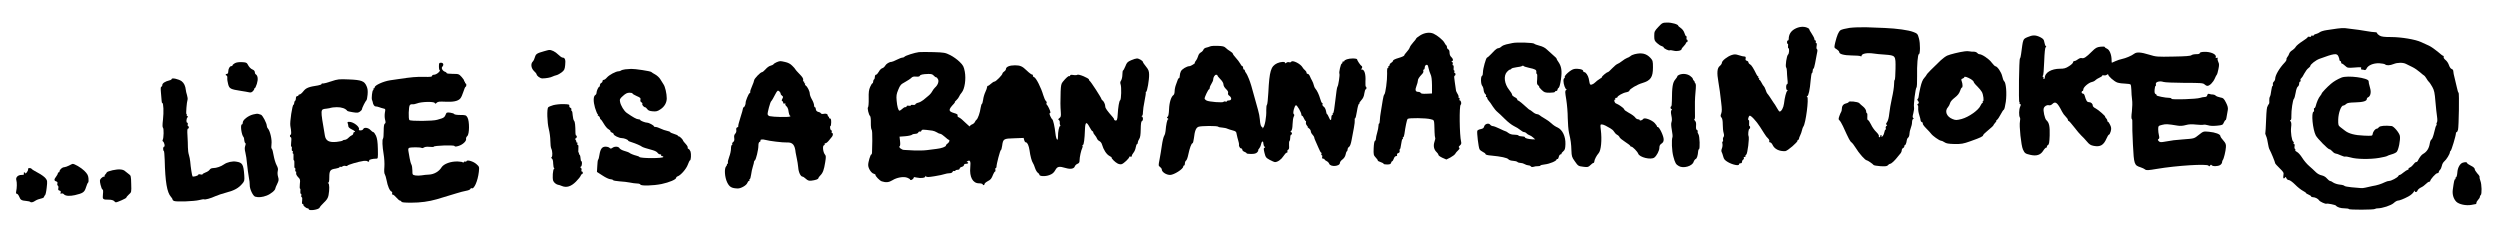
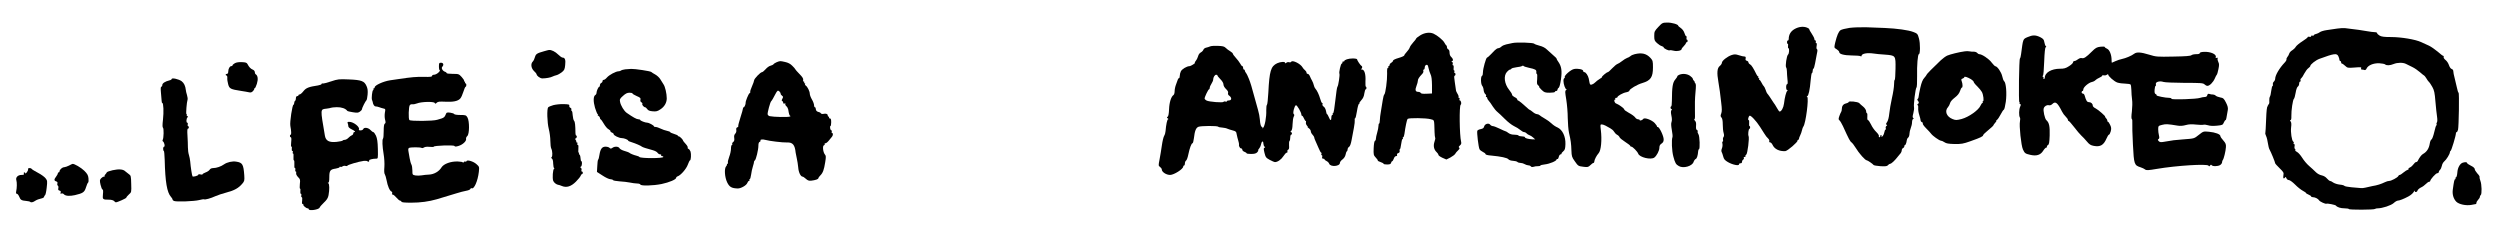
<svg xmlns="http://www.w3.org/2000/svg" width="3892" height="378" viewBox="0 0 3892 378" fill="none">
  <path d="M2581.73 41.933C2575.73 48.333 2575.33 49.133 2575.33 55.933C2575.33 62.333 2575.73 63.533 2579.73 67.133C2582 69.266 2585.33 71.4 2587.07 71.8C2588.67 72.333 2590 73.133 2590 73.8C2590 75.4 2597.87 79.266 2599.33 78.333C2600 77.933 2602.93 78.2 2605.87 79C2611.07 80.333 2618 78.733 2618 76.2C2618 75.533 2619.47 73.666 2621.33 71.8C2623.2 69.933 2624.67 67.8 2624.67 67C2624.67 66.333 2625.33 65.666 2626 65.666C2626.8 65.666 2627.33 64.733 2627.33 63.666C2627.33 62.6 2626.8 61.666 2626.13 61.666C2625.47 61.666 2625.2 60.466 2625.6 59C2626 57.533 2625.73 56.333 2625.07 56.333C2624.27 56.333 2623.07 54.066 2622.27 51.266C2621.33 48.333 2619.07 45.266 2616.67 43.666C2614.53 42.2 2612.67 40.6 2612.67 40.066C2612.67 37.933 2602.53 35 2595.47 35.133C2588.27 35.266 2587.73 35.533 2581.73 41.933Z" fill="black" />
  <path d="M2793.73 45.266C2787.73 48.733 2784.67 54.066 2784.67 60.866C2784.67 62.066 2784.13 63 2783.33 63C2782.67 63 2782 64.2 2782 65.666C2782 67.133 2782.53 68.333 2783.2 68.333C2783.73 68.333 2784 69.8 2783.6 71.666C2783.33 73.533 2783.6 75 2784.13 75C2786 75 2785.47 83.533 2783.6 85C2781.47 86.733 2779.07 103 2780.67 105C2781.33 105.8 2781.87 108.466 2781.87 111C2781.87 113.533 2782.27 119.133 2782.67 123.266C2783.33 128.733 2783.2 131 2782.13 131C2781.33 131 2780.67 133.133 2780.67 135.666C2780.67 138.466 2781.33 140.333 2782.4 140.333C2783.47 140.333 2783.47 140.733 2782.53 141.4C2780.8 142.466 2778.4 151.666 2777.33 161.266C2776.53 167.8 2773.2 173.666 2770.53 173.666C2769.87 173.666 2768.13 171.4 2766.67 168.6C2765.2 165.933 2763.73 163.4 2763.33 163C2762.93 162.6 2762.13 161.4 2761.33 160.2C2757.2 153.666 2752.13 146.2 2751.33 145.666C2750.8 145.266 2749.6 142.733 2748.8 140.066C2747.87 137.266 2746.53 134.733 2746 134.333C2745.33 133.933 2743.73 131.533 2742.53 129C2741.33 126.466 2739.73 124.333 2739.07 124.333C2738.4 124.333 2738.27 123.666 2738.67 123C2739.07 122.2 2738.8 121.666 2738 121.666C2737.2 121.666 2736.93 121 2737.33 120.333C2737.73 119.533 2737.73 119 2737.07 119C2736.53 119 2735.33 117.666 2734.53 115.933C2729.87 106.466 2726.8 101.4 2724.53 100.2C2723.07 99.533 2722 98.066 2722 97.133C2722 96.066 2720.8 95 2719.47 94.6C2717.6 94.2 2717.07 93.133 2717.6 91.133C2718 89.4 2717.6 88.2 2716.53 88.066C2713.2 87.8 2712.13 87.533 2706.53 85.8C2702 84.333 2700 84.333 2695.87 85.666C2689.07 87.933 2680.67 94.6 2680.67 97.666C2680.67 99 2679.2 101.266 2677.33 102.733C2673.2 105.933 2672.67 113.533 2675.2 127.666C2676.13 132.733 2677.07 139.4 2677.47 142.333C2677.73 145.266 2678.67 153.266 2679.6 160.066C2680.8 169.666 2680.8 173.533 2679.6 176.733C2678.27 180.066 2678.4 181.266 2680 183C2681.33 184.466 2682 188.066 2682 193.8C2682 198.466 2682.53 204.466 2683.33 206.866C2684.27 210.066 2684.13 212.066 2683.2 213.266C2682.4 214.2 2682 216.2 2682.4 217.666C2682.8 219.133 2682.53 220.333 2681.87 220.333C2681.2 220.333 2680.93 221.8 2681.47 223.666C2681.87 225.533 2681.6 228.866 2680.67 231C2679.73 233.133 2679.6 235.533 2680.27 236.6C2680.8 237.533 2682 240.733 2682.67 243.533C2683.73 247.8 2685.2 249.533 2690 252.333C2697.33 256.6 2707.33 258.6 2707.33 255.8C2707.33 254.866 2708.4 254.066 2709.73 254.2C2711.07 254.2 2712 253.4 2712 251.933C2712 250.6 2712.8 249 2713.87 248.466C2714.8 247.8 2715.2 246.6 2714.8 245.8C2714.27 245 2714.8 244.333 2716 244.333C2717.2 244.333 2717.87 243.8 2717.33 243.133C2716.93 242.333 2717.47 241.4 2718.53 240.733C2720.53 239.666 2723.73 214.333 2722.13 211.666C2721.07 209.666 2722 201 2723.47 200.6C2724.93 200.066 2725.07 196.333 2723.6 196.333C2723.07 196.333 2722.8 194.2 2723.07 191.666C2723.33 189 2723.07 187 2722.27 187C2720.67 187 2721.87 181.4 2723.73 180.2C2725.47 179 2734.4 188.6 2740.13 197.666C2742.67 201.666 2745.47 206.2 2746.4 207.533C2748.93 211.666 2750.53 213.666 2752.93 215.933C2754.13 217.133 2754.8 218.866 2754.4 219.8C2754 220.866 2754.53 221.666 2755.73 221.666C2756.8 221.666 2758.53 223.4 2759.47 225.4C2762.4 232.066 2770 235.8 2779.33 235.266C2782.8 235 2798.93 221.133 2798.4 218.866C2798.13 218.2 2798.67 217.666 2799.33 217.666C2800.13 217.666 2800.67 216.866 2800.67 215.933C2800.67 215.133 2801.47 212.733 2802.53 210.733C2803.6 208.733 2804.8 205.133 2805.33 202.733C2805.87 200.333 2806.8 197.666 2807.47 197C2811.2 192.2 2816.27 152.733 2813.47 150.733C2812.4 150.066 2812.4 149.666 2813.47 149.666C2815.47 149.666 2817.73 139 2818.8 125.266C2819.33 118.866 2820.27 113.666 2820.8 113.666C2821.47 113.666 2822 112.2 2822 110.333C2822 108.466 2822.53 107 2823.07 107C2823.73 107 2824.93 103.266 2825.73 98.6C2826.53 94.066 2827.73 87.4 2828.53 83.666C2829.6 79.133 2829.6 76.866 2828.67 76.6C2827.87 76.333 2827.6 74.2 2828.13 71.533C2828.67 68.6 2828.4 67 2827.47 67C2826.67 67 2826.4 66.066 2826.8 65C2827.33 63.933 2826.93 63 2826.13 63C2825.33 63 2824.67 62.066 2824.67 60.866C2824.67 59.666 2822.93 56.066 2820.67 52.733C2818.53 49.533 2816.67 46.333 2816.67 45.533C2816.67 44.866 2815.07 43.666 2813.2 43C2807.33 40.733 2800.27 41.533 2793.73 45.266Z" fill="black" />
  <path d="M2879.33 43.399C2873.07 44.333 2866.8 45.933 2865.33 46.999C2862.27 49.266 2859.87 54.866 2857.07 66.199C2855.6 72.599 2855.47 74.333 2856.93 75.133C2861.33 77.933 2863.33 79.666 2863.33 81.133C2863.33 84.199 2870.8 86.199 2882.67 86.333C2889.33 86.333 2895.47 86.866 2896.4 87.399C2897.2 88.066 2898 87.933 2898 87.133C2898 83.399 2906.8 81.799 2917.33 83.399C2920.27 83.933 2927.73 84.599 2934 84.999C2951.33 86.333 2951.2 86.199 2950.93 106.999C2950.8 116.466 2950.27 124.333 2949.73 124.333C2949.07 124.333 2948.67 127.533 2948.67 131.399C2948.67 135.266 2947.2 144.866 2945.33 152.866C2943.6 160.733 2941.73 171.533 2941.2 176.866C2940.67 182.733 2939.33 187.666 2937.87 189.933C2936 192.599 2935.73 193.666 2936.93 194.066C2938.27 194.599 2938.27 195.133 2936.8 196.066C2935.73 196.866 2935.33 198.333 2935.73 199.533C2936.27 200.733 2936.13 201.666 2935.47 201.666C2934.8 201.666 2933.87 203.666 2933.47 206.199C2932.93 208.733 2931.6 211.533 2930.4 212.466C2929.07 213.533 2928.53 213.666 2929.07 212.733C2929.6 211.933 2929.47 210.866 2928.67 210.333C2928 209.933 2927.33 210.466 2927.33 211.533C2927.33 212.733 2926.67 213.666 2925.87 213.666C2925.07 213.666 2924.67 212.866 2925.07 211.799C2925.47 210.866 2923.6 207.933 2920.93 205.399C2918.13 202.733 2914.53 197.666 2912.8 193.799C2910.93 190.066 2908.93 186.999 2908.13 186.999C2907.2 186.999 2906.8 184.999 2907.07 181.666C2907.33 178.733 2907.07 176.333 2906.53 176.333C2905.87 176.333 2905.2 174.866 2905.2 172.999C2905.07 171.133 2903.2 168.199 2900.67 166.066C2898.27 164.199 2895.47 161.666 2894.4 160.466C2892.13 158.333 2878 156.866 2878 158.866C2878 159.533 2876.13 160.466 2874 160.999C2869.6 161.933 2867.33 164.999 2867.33 169.933C2867.33 171.666 2866.8 173.666 2866.27 174.333C2865.73 175.133 2864.4 177.933 2863.47 180.733C2862 185.133 2862 186.066 2863.73 187.399C2864.8 188.333 2867.2 192.333 2869.07 196.333C2878.67 217.399 2880.13 220.199 2882.93 222.066C2883.73 222.599 2886.27 225.933 2888.53 229.533C2894.27 238.999 2903.73 249.666 2906.4 249.666C2907.6 249.666 2915.6 255.133 2916.8 256.866C2917.33 257.533 2922.13 258.333 2927.6 258.733C2935.6 259.133 2937.73 258.866 2939.2 257.133C2940.13 255.933 2941.73 254.999 2942.53 254.999C2944.4 254.999 2949.6 250.199 2954 244.466C2955.87 242.066 2958.13 239.266 2959.07 238.333C2959.87 237.266 2960.67 235.399 2960.67 233.933C2960.67 232.466 2961.6 230.999 2962.67 230.466C2963.73 230.066 2964.67 228.866 2964.67 227.666C2964.67 226.599 2965.2 225.666 2965.87 225.666C2966.53 225.666 2967.33 223.799 2967.87 221.666C2968.93 215.933 2968.93 215.799 2970.93 213.933C2971.87 212.999 2972.67 210.333 2972.67 208.199C2972.67 206.066 2973.6 202.066 2974.67 199.399C2975.73 196.866 2976.67 192.733 2976.67 190.333C2976.67 187.799 2977.47 185.533 2978.4 185.133C2979.6 184.599 2979.6 184.066 2978.53 183.666C2977.33 182.999 2977.33 181.133 2978.67 176.333C2979.6 172.599 2980.13 168.466 2979.73 166.999C2978.8 163.266 2982 137.133 2983.6 136.199C2984.27 135.666 2984.67 128.599 2984.53 118.866C2984.13 101.533 2985.6 84.333 2987.33 84.333C2989.47 84.333 2989.6 67.666 2987.47 60.066C2985.47 52.733 2985.2 52.333 2978.67 49.799C2971.2 46.866 2953.2 44.333 2934 43.533C2927.07 43.266 2914.4 42.866 2906 42.466C2897.6 42.199 2885.6 42.599 2879.33 43.399Z" fill="black" />
  <path d="M3638.67 44.467C3634.27 45.133 3626.8 46.2 3622.27 46.867C3617.6 47.533 3612.8 49 3611.6 50.067C3610.27 51.133 3607.73 52.333 3605.73 52.867C3603.6 53.267 3602 54.333 3602 55C3602 55.667 3601.07 55.933 3600 55.533C3598.93 55 3598 55.4 3598 56.333C3598 57.267 3596.93 57.667 3595.33 57.267C3593.87 56.867 3592.67 57.133 3592.67 57.8C3592.67 58.467 3588.8 61.533 3584.27 64.333C3579.6 67.267 3575.07 71.133 3574.13 72.733C3573.2 74.467 3570.8 76.867 3568.67 78.2C3566.53 79.4 3564.4 81.667 3563.87 83.4C3563.47 85 3562.13 87.4 3561.07 88.6C3560 89.8 3559.33 91.533 3559.6 92.467C3559.87 93.267 3558.53 95.667 3556.67 97.533C3548.53 106.067 3542 117.267 3542 122.6C3542 124.067 3541.07 126.067 3539.87 127.133C3538.8 128.067 3538.13 129.933 3538.4 131.267C3538.8 132.6 3538.53 133.667 3538 133.667C3537.33 133.667 3536.4 137.133 3535.87 141.267C3535.47 145.533 3534.4 149.667 3533.73 150.6C3533.07 151.533 3532.67 154.333 3532.8 157C3533.2 160.2 3532.53 162.2 3531.33 163C3530.27 163.667 3530 164.333 3530.67 164.333C3531.47 164.333 3531.2 164.867 3530.27 165.4C3529.07 166.2 3528.4 172.333 3527.87 186.333C3527.47 197.267 3526.93 206.6 3526.67 207.133C3526.27 207.533 3526.93 209.667 3527.87 211.8C3528.93 213.933 3530.13 219 3530.67 223C3531.2 227 3532.4 231.533 3533.33 233C3535.2 236.067 3542 252.6 3542 254.2C3542 254.733 3545.07 258.2 3548.8 261.8C3555.07 267.933 3555.6 268.733 3554.8 273C3553.87 277.533 3555.47 279.4 3557.47 276.067C3558.13 275.133 3558.8 275.533 3559.47 277.4C3560.13 279.133 3561.73 280.333 3563.33 280.333C3564.8 280.333 3569.07 283.4 3573.07 287.4C3576.8 291.267 3582.27 295.533 3585.07 297C3587.73 298.467 3590 299.933 3590 300.467C3590 301 3591.87 302.067 3594 303C3596.27 303.933 3598 305.133 3598 305.8C3598 306.467 3599.2 307 3600.8 307C3604.13 307 3608.93 309.4 3610.4 311.933C3611.6 313.933 3620.4 317.933 3621.87 317.133C3623.07 316.333 3635.73 318.867 3636.53 320.067C3638.53 322.6 3643.87 324.333 3650 324.333C3653.6 324.333 3656.67 324.867 3656.67 325.4C3656.67 326.867 3696 326.733 3697.47 325.267C3698 324.733 3699.87 324.333 3701.6 324.333C3708.8 324.333 3722.4 319.8 3726.4 316.2C3728.67 314.067 3731.6 312.333 3732.93 312.333C3735.33 312.333 3742.27 309.667 3749.2 305.933C3753.47 303.667 3757.33 300.2 3758.4 297.533C3758.93 296.2 3759.2 296.2 3759.2 297.267C3759.33 299.933 3762.93 299.267 3763.6 296.6C3764 295.267 3766.4 293.133 3768.8 291.933C3771.33 290.867 3774.8 288.333 3776.53 286.467C3778.4 284.6 3780.53 283 3781.6 283C3782.53 283 3783.33 282.467 3783.33 281.933C3783.33 279.4 3792.13 269.667 3794.27 269.667C3795.6 269.667 3796.67 268.867 3796.67 267.8C3796.67 266.867 3797.6 265.267 3798.67 264.333C3799.73 263.4 3800.93 260.733 3801.47 258.2C3801.87 255.667 3803.6 252.6 3805.2 251.267C3808.53 248.6 3814 239.667 3814 237C3814 236.067 3814.53 235 3815.2 234.733C3816.4 234.333 3823.33 211.267 3823.33 207.8C3823.33 206.6 3823.87 205.667 3824.53 205.667C3825.2 205.667 3826.13 204.067 3826.67 201.933C3827.87 196.867 3828.8 144.333 3827.47 144.333C3826.93 144.333 3825.73 140.6 3824.8 135.933C3823.87 131.4 3822.27 124.6 3821.2 120.733C3820.13 117 3819.33 112.6 3819.33 111C3819.33 109.267 3818.27 107.8 3816.8 107.4C3815.33 107 3813.6 104.6 3812.53 101.4C3811.6 98.467 3809.2 94.867 3807.2 93.4C3805.2 91.8 3803.87 89.8 3804.27 88.867C3804.67 87.8 3804.4 87 3803.73 87C3802.93 87 3799.07 84.067 3795.07 80.467C3790.93 77 3784.8 72.733 3781.47 71.133C3778.13 69.667 3772.53 67 3769.2 65.533C3760.4 61.4 3738.27 57.667 3722.27 57.667C3711.6 57.667 3707.47 57.133 3704.53 55.4C3702.4 54.067 3700.67 52.467 3700.67 51.533C3700.67 50.733 3699.07 50.067 3697.07 50.067C3694.93 50.067 3689.73 49.4 3685.33 48.6C3678.53 47.267 3668.53 45.933 3650.67 43.8C3648.53 43.533 3643.07 43.8 3638.67 44.467ZM3640.4 87.667C3641.33 89.533 3642 91.933 3642 93C3642 94.067 3642.67 95 3643.33 95C3644.13 95 3644.67 95.933 3644.67 97C3644.67 98.067 3645.2 99 3645.87 99C3646.67 99 3648.93 100.6 3650.93 102.467C3654.53 105.8 3655.07 105.933 3665.6 105.133C3675.2 104.333 3676.53 104.467 3675.87 106.2C3675.33 107.533 3675.73 108.333 3677.07 108.333C3678.27 108.333 3680 108.6 3680.93 109C3682.13 109.533 3683.47 108.467 3684.27 106.733C3686.53 101.667 3694.8 98.2 3703.87 98.467C3708.13 98.733 3712.4 99.533 3713.07 100.2C3715.07 102.2 3720.8 102.067 3726.4 99.667C3732.53 97.133 3741.2 97.133 3745.73 99.533C3747.73 100.6 3752.13 102.733 3755.47 104.333C3758.93 105.933 3764.27 109.667 3767.47 112.467C3770.67 115.267 3773.6 117.667 3774 117.667C3774.4 117.667 3775.87 119.667 3777.33 121.933C3778.67 124.333 3780.53 126.867 3781.47 127.667C3782.4 128.333 3784.67 131.933 3786.67 135.4C3789.6 140.6 3790.4 144.6 3791.47 158.067C3792.27 167 3793.33 177.667 3794 181.667C3794.67 186.2 3794.53 189.667 3793.73 190.6C3793.07 191.533 3792.8 192.867 3793.33 193.667C3793.73 194.333 3793.6 195 3793.07 195C3792.4 195 3790.93 199.8 3789.6 205.8C3788.27 211.667 3786.27 216.867 3785.33 217.133C3784.4 217.533 3783.07 220.333 3782.67 223.4C3781.47 231.133 3778 236.467 3772 239.8C3769.73 241 3766.4 245.533 3763.87 250.6C3763.47 251.533 3762.27 252.333 3761.33 252.333C3760.4 252.333 3758.67 253.8 3757.47 255.667C3756.13 257.533 3753.73 259.8 3752 260.6C3750.13 261.4 3749.07 262.6 3749.47 263.133C3749.87 263.8 3749.33 264.333 3748.4 264.333C3747.47 264.467 3744.53 266.2 3742 268.333C3739.47 270.6 3736.67 272.333 3735.87 272.333C3734.93 272.333 3734 273.133 3733.6 274.2C3732.67 276.333 3722.8 281.667 3719.47 281.667C3718 281.667 3715.2 282.467 3713.07 283.533C3707.07 286.467 3700.53 288.6 3693.33 289.667C3689.73 290.333 3684.93 291.4 3682.67 292.067C3680.53 292.733 3676.93 293 3674.67 292.733C3672.53 292.6 3666.13 291.933 3660.67 291.533C3655.2 291 3650.27 290.067 3649.87 289.4C3649.33 288.6 3646.13 287.667 3642.53 287.4C3638.93 287 3634.4 285.533 3632.4 284.2C3630.53 282.733 3628.27 281.667 3627.33 281.667C3626.53 281.667 3624.4 279.933 3622.53 277.8C3620.53 275.4 3617.47 273.667 3614.4 273C3611.47 272.467 3607.6 270.333 3605.2 267.933C3602.93 265.533 3598.13 261.267 3594.8 258.333C3591.33 255.4 3586.53 249.667 3584 245.533C3581.47 241.533 3577.87 237.4 3576 236.6C3574.13 235.667 3572.8 234.467 3573.33 233.8C3573.73 233.133 3573.47 232.2 3572.67 231.667C3572 231.267 3571.73 229.4 3572.13 227.533C3572.67 225.533 3572.4 224.333 3571.33 224.333C3570.53 224.333 3570.27 223.667 3570.8 222.867C3571.2 222.067 3571.07 221 3570.13 220.467C3567.87 219 3565.87 206.067 3566.8 198.2C3567.47 193.267 3567.2 190.467 3566 189C3564.8 187.533 3564.8 187 3565.87 187C3566.93 187 3567.33 184.733 3567.2 180.6C3566.93 172.2 3569.47 154.867 3571.2 153.8C3571.87 153.267 3573.07 149.133 3573.87 144.333C3574.67 139.267 3576.13 135.4 3577.33 134.733C3578.4 134.067 3579.33 132.067 3579.33 130.333C3579.33 128.467 3580 127 3580.8 127C3581.6 127 3582 126.067 3581.47 125C3581.07 123.933 3581.47 122.6 3582.4 122.067C3583.33 121.4 3585.6 118.067 3587.33 114.467C3589.2 111 3592 107.133 3593.73 106.067C3595.33 104.867 3596.67 103.4 3596.67 102.733C3596.67 100.333 3605.07 93.8 3610.67 91.667C3633.87 83.133 3638.13 82.467 3640.4 87.667Z" fill="black" />
-   <path d="M3645.33 120.733C3638.67 123.533 3633.33 126.6 3628.67 130.6C3623.2 135.133 3614.13 144.733 3614.4 145.666C3614.4 146.066 3613.47 147.666 3612.13 149.266C3609.6 152.066 3606.53 159.266 3605.07 165.266C3604.67 167 3603.73 168.333 3603.07 168.333C3602.27 168.333 3602 169.533 3602.4 171C3602.8 172.333 3602.4 173.8 3601.73 173.933C3597.87 175.266 3600.4 201.4 3605.2 210.866C3607.73 215.666 3624.13 232.333 3626.4 232.333C3627.33 232.333 3629.47 233.8 3631.07 235.666C3632.67 237.533 3634.93 239 3636 239C3637.07 239 3640.67 240.2 3644 241.8C3647.2 243.266 3650.4 244.2 3651.07 243.8C3651.73 243.4 3655.6 244.066 3659.47 245.133C3668.67 247.933 3690.13 248.2 3704 245.8C3709.87 244.733 3715.33 243.533 3716 243C3716.8 242.333 3719.87 241.266 3723.07 240.333C3726.27 239.533 3729.87 237.8 3731.07 236.6C3734 233.666 3737.2 217.666 3736.13 211.533C3735.2 206.733 3726.67 196.466 3723.2 196.2C3713.2 195.133 3705.2 195.933 3703.6 197.933C3702.67 199.266 3701.07 200.333 3700.27 200.333C3697.87 200.333 3694.27 204.866 3693.73 208.6C3693.33 211.666 3693.07 211.666 3680.13 211.133C3666 210.6 3656.27 208.066 3650.27 203.133C3648.27 201.533 3645.2 199.133 3643.33 197.8C3640.27 195.4 3640 194.333 3640.13 186.066C3640.4 175.933 3644.53 164.333 3648 164.333C3649.07 164.333 3651.07 163.266 3652.4 161.933C3654.27 160.2 3657.33 159.666 3666.67 159.4C3678.67 159.133 3684.67 157.4 3684.67 154.066C3684.67 153.133 3685.47 151.933 3686.53 151.533C3690.27 150.066 3691.73 143.8 3689.87 137.533C3688.93 134.333 3688 130.733 3687.87 129.666C3687.87 128.6 3687.6 127 3687.47 126.2C3686.8 121.133 3654.67 117 3645.33 120.733Z" fill="black" />
  <path d="M2211.07 55C2207.47 57.266 2204.67 59.4 2204.67 60.066C2204.67 60.6 2202.67 63.266 2200.13 65.933C2197.6 68.733 2195.07 72.333 2194.67 73.933C2194.13 75.666 2192 78.733 2189.87 81C2187.87 83.133 2186.13 85.533 2186.13 86.333C2186.13 87 2182.27 88.866 2177.47 90.2C2172.27 91.666 2168.67 93.4 2168.67 94.466C2168.67 95.4 2167.47 96.866 2166 97.666C2164.53 98.466 2163.33 99.933 2163.33 101C2163.33 102.066 2162.67 103 2161.87 103C2161.2 103 2160.93 103.533 2161.33 104.333C2161.73 105 2161.47 105.666 2160.67 105.666C2159.6 105.666 2159.2 108.733 2159.47 114.6C2159.73 124.733 2156.93 145.933 2155.07 147.133C2154.4 147.533 2153.33 151.4 2152.67 155.8C2152 160.066 2150.67 167.8 2149.87 173C2148.93 178.066 2148.13 184.6 2148.13 187.266C2148 190.066 2147.6 192.333 2147.07 192.333C2146.4 192.333 2146 194.066 2146 196.066C2146 198.2 2145.07 202.866 2144 206.466C2142.93 210.066 2142 214.333 2142 215.933C2142 217.533 2141.33 219 2140.53 219.266C2139.6 219.533 2138.8 224.066 2138.53 230.6C2138.13 240.733 2138.4 241.666 2141.73 245.266C2143.73 247.266 2145.2 249.4 2144.93 249.933C2144.8 250.466 2146.8 251.533 2149.33 252.333C2151.87 253.133 2154 254.333 2154 255C2154 255.666 2156.53 256.066 2159.47 256.066C2163.73 256.066 2165.2 255.4 2165.6 253.533C2166 252.066 2166.8 251 2167.33 251C2168 251 2169.07 249.133 2169.87 247C2170.53 244.733 2172.13 243 2173.47 243C2174.8 243 2175.33 242.333 2174.93 241.133C2174.4 239.933 2175.2 238.866 2176.8 238.333C2178.67 237.666 2179.33 236.6 2178.93 234.866C2178.53 233.533 2178.8 232.333 2179.33 232.333C2179.87 232.333 2180.8 228.733 2181.33 224.333C2181.87 219.933 2182.8 216.333 2183.6 216.333C2184.27 216.333 2184.4 215.666 2184 215C2183.6 214.2 2183.73 213.666 2184.4 213.666C2185.2 213.666 2186 211.4 2186.4 208.6C2187.87 197.666 2190.27 186.2 2191.33 185.133C2193.2 183.266 2220.27 183.666 2227.07 185.533C2233.33 187.266 2232.67 185.133 2233.33 205.933C2233.47 210.2 2233.87 213.933 2234.27 214.466C2234.8 214.866 2234.27 217.666 2233.2 220.733C2231.07 227 2232.27 233 2236.67 237C2238.13 238.333 2239.33 240.2 2239.33 241.133C2239.33 242.066 2242.13 244.066 2245.6 245.666L2251.73 248.333L2257.87 245.266C2261.2 243.4 2264.53 241 2265.33 239.666C2266 238.2 2268.13 235.8 2270 234.066C2272.27 231.8 2272.8 230.6 2271.6 229.8C2270.53 229.133 2270.8 228.2 2272.8 226.466C2274.8 224.733 2275.33 223.266 2274.67 220.733C2272.13 210.6 2271.6 164.466 2274 163C2275.73 161.933 2274.53 156.333 2272.67 156.333C2272 156.333 2271.73 155.4 2272.13 154.333C2272.67 153.266 2272.27 152.333 2271.33 152.333C2270.53 152.333 2270.27 151.8 2270.67 151C2271.07 150.333 2270.4 148.066 2269.07 146.066C2267.73 144.066 2266.53 141.266 2266.53 139.666C2266.4 138.2 2265.6 132.866 2264.8 127.666C2263.73 121.266 2263.6 118.2 2264.53 117.933C2266.4 117.266 2266.4 113.666 2264.67 113.666C2264 113.666 2263.73 112.733 2264.13 111.666C2264.67 110.6 2264.4 109.666 2263.73 109.666C2263.07 109.666 2262.67 107.8 2263.07 105.666C2263.33 103.266 2263.07 101.666 2262.13 101.666C2261.33 101.666 2261.07 100.733 2261.6 99.533C2262 98.333 2261.6 96.866 2260.53 96.2C2259.2 95.4 2259.2 95 2260.4 95C2262.93 95 2262.27 91.266 2259.33 88.733C2257.6 87.266 2256.67 84.733 2256.67 81.933C2256.67 79.266 2255.87 77.266 2254.67 76.866C2253.6 76.333 2252.67 75 2252.67 73.666C2252.67 72.333 2252.27 71 2251.73 70.733C2251.07 70.466 2249.73 68.6 2248.67 66.466C2246.67 62.466 2237.33 54.866 2231.6 52.333C2225.73 49.8 2217.73 50.866 2211.07 55ZM2224.13 106.733C2224.67 109.4 2226 113.4 2227.07 115.666C2228.53 118.466 2229.2 123.533 2229.33 132.6V145.533L2220.8 145.933C2214.93 146.2 2212.13 145.8 2211.73 144.6C2211.33 143.8 2209.6 143 2207.87 143C2203.47 143 2202.67 140.066 2205.2 133.666C2206.4 130.733 2207.33 127.133 2207.33 125.666C2207.33 123.133 2209.2 120.2 2214.27 114.866C2215.6 113.533 2216.27 111.533 2215.87 110.333C2215.33 109.266 2215.73 108.333 2216.53 108.333C2217.33 108.333 2218 106.866 2218 105.133C2218 102.066 2220.27 100.066 2222.27 101.266C2222.8 101.533 2223.6 103.933 2224.13 106.733Z" fill="black" />
  <path d="M3156.4 57.8C3149.2 61 3149.6 60.066 3146.4 84.333C3146 87.666 3145.2 90.6 3144.67 91C3143.2 91.933 3142.4 159 3143.73 159C3144.4 159 3144.53 159.533 3144.13 160.2C3143.6 160.866 3144 161.666 3144.93 161.933C3146.27 162.466 3146.27 163.266 3144.93 166.2C3143.07 170.333 3142.8 180.066 3144.53 182.866C3145.2 183.8 3145.2 186.466 3144.67 188.866C3143.2 195.4 3146.53 226.866 3149.33 232.733C3152.13 238.733 3152.93 239.266 3161.07 241.133C3170.4 243.266 3176.8 241.266 3180.8 234.733C3182.53 231.933 3184.8 229.666 3185.73 229.666C3186.67 229.666 3187.2 229.133 3186.67 228.466C3186.27 227.666 3186.93 226.6 3188.13 225.933C3190 224.866 3190.53 222.066 3190.93 210.866C3191.33 196.466 3190.13 190.866 3185.73 187C3183.33 184.866 3180.4 171.8 3181.73 168.466C3182.93 165.133 3186.4 163.133 3189.6 163.8C3191.33 164.333 3193.47 163.533 3195.07 161.933C3199.87 157.133 3203.07 159.666 3210.13 173.666C3211.33 176.2 3214 179.8 3215.87 181.533C3217.73 183.4 3219.33 185.533 3219.33 186.6C3219.33 187.533 3219.87 188.333 3220.53 188.333C3221.2 188.333 3225.07 192.733 3229.07 197.933C3233.07 203.266 3238.13 209.133 3240.13 211C3242.27 212.866 3246.13 217 3248.8 220.2C3252.67 224.866 3254.67 226.2 3259.73 227.133C3269.73 229 3274.93 225.933 3279.33 215.8C3280.67 212.466 3282.53 209.666 3283.2 209.666C3284 209.666 3285.2 207.266 3286 204.466C3287.07 200.2 3286.93 198.333 3285.07 194.466C3283.87 191.8 3282.4 189.666 3281.73 189.666C3281.2 189.666 3280.67 188.866 3280.67 187.8C3280.67 186.733 3279.73 184.866 3278.53 183.8C3277.47 182.6 3276.8 181.666 3277.2 181.666C3278.93 181.666 3266.67 170.866 3262.67 168.866C3260 167.666 3258 165.666 3258 164.466C3258 161.4 3255.33 159 3251.87 159C3249.07 159 3247.6 156.6 3245.33 148.6C3244.93 147 3243.6 145.666 3242.53 145.666C3241.47 145.666 3240.67 144.733 3240.67 143.666C3240.67 142.6 3241.33 141.666 3242 141.666C3242.8 141.666 3243.33 140.466 3243.33 139.133C3243.33 135.8 3251.33 128.866 3256.53 127.666C3258.67 127.266 3261.2 125.933 3262.13 124.866C3263.07 123.8 3265.73 122.066 3268.27 121C3270.67 119.933 3272.67 118.6 3272.67 117.8C3272.67 117.133 3273.87 116.866 3275.33 117.266C3276.8 117.666 3278.93 117.266 3280 116.333C3281.07 115.4 3282 115.266 3282 115.933C3282 118.6 3291.33 126.733 3296.13 128.466C3299.07 129.4 3304.67 130.2 3308.67 130.2C3312.67 130.333 3316.4 130.866 3316.93 131.666C3317.47 132.333 3318 136.333 3318.13 140.333C3318.13 144.333 3318.67 151 3319.2 155C3319.87 159 3319.6 167.266 3318.93 173.533C3318 180.466 3318 185 3318.8 185.266C3319.47 185.533 3319.87 188.333 3319.6 191.4C3319.33 194.6 3319.73 209.666 3320.53 225C3322.13 256.066 3322.53 257.266 3332.53 260.466C3335.2 261.266 3338.27 262.866 3339.47 263.8C3341.33 265.4 3344 265.266 3358.13 262.866C3388.13 257.8 3436.13 254.733 3438.27 257.933C3439.07 259.266 3439.6 259.266 3440.67 257.666C3441.6 256.333 3442.27 256.066 3443.07 257.133C3444.53 259.266 3452.93 259.133 3456.4 256.866C3458 255.8 3459.33 253.933 3459.33 252.6C3459.33 251.266 3459.87 249.666 3460.53 249C3462 247.266 3464.93 235.533 3465.33 229C3465.6 224.6 3464.93 222.866 3461.2 218.6C3458.67 215.933 3456.67 212.866 3456.67 211.8C3456.67 209 3448.93 206.066 3439.07 205.133C3430.27 204.333 3430.27 204.333 3423.33 209.8C3415.6 215.933 3416.4 215.666 3398.67 217C3383.87 218.2 3383.6 218.2 3371.47 220.333C3364.13 221.666 3362.67 221.666 3360.8 219.8C3359.07 217.933 3358.93 217.4 3360.4 216.466C3361.73 215.666 3361.87 214.2 3361.07 210.866C3360.4 208.333 3359.87 203.933 3359.87 201.133C3360 196.066 3360.13 195.8 3366.13 194.333C3371.87 192.866 3374.4 193 3390.67 195.666C3394 196.2 3398.67 195.933 3402.67 194.733C3407.47 193.4 3412 193.133 3418.67 193.933C3423.87 194.466 3429.07 194.6 3430.4 194.2C3431.6 193.8 3434.8 194.2 3437.47 195C3440.4 196.066 3445.47 196.2 3451.33 195.666C3459.73 194.866 3460.53 194.466 3462 190.866C3462.93 188.733 3464.13 187 3464.67 187C3465.6 187 3466.13 184.333 3468.27 171.133C3468.8 167.8 3468 164.733 3465.33 159.533C3462.13 153.266 3461.07 152.466 3456.4 151.666C3453.6 151.133 3450.53 149.933 3449.47 149C3448.53 147.933 3446.53 147.133 3445.2 147.133C3443.73 147.266 3441.33 146.866 3439.87 146.333C3437.73 145.666 3436.8 146.066 3436.27 148.2C3435.87 150.066 3434.53 151 3432.27 151C3430.4 151 3427.2 151.666 3425.2 152.333C3420 154.333 3380.67 155.533 3380.67 153.8C3380.67 153 3379.07 152.333 3377.07 152.333C3370.93 152.333 3356.67 149.4 3357.33 148.333C3357.73 147.8 3357.07 146.866 3356 146.466C3354.4 145.933 3354 144.066 3354.27 139.666C3354.53 136.333 3355.2 133.666 3355.87 133.666C3356.4 133.666 3356.67 132.466 3356.27 131C3355.33 127.533 3362.13 125.533 3368 127.533C3370.27 128.333 3384.4 128.866 3400.8 129C3426.27 129 3429.73 129.266 3431.87 131.266C3433.2 132.6 3435.2 133.666 3436.53 133.666C3440 133.666 3445.47 128.066 3448 122.2C3449.2 119.4 3450.53 116.733 3451.07 116.333C3451.6 115.933 3452.8 112.2 3453.6 107.8C3454.93 101.533 3454.93 99.4 3453.47 96.466C3452.53 94.6 3452 92.2 3452.4 91.133C3452.8 89.8 3452.4 89.533 3450.93 90.066C3449.47 90.6 3449.07 90.333 3449.47 89C3451.2 84.6 3441.47 80.2 3431.07 80.733C3426.93 80.866 3424.67 81.666 3424.67 82.6C3424.67 83.8 3422.67 84.333 3418.93 84.333C3415.73 84.333 3412.4 85.133 3411.6 85.933C3410.4 87.133 3402.27 87.8 3383.47 88.066C3358.27 88.6 3356.67 88.466 3345.87 85.133C3332.93 81.133 3326.27 80.733 3322.53 83.666C3318.67 86.733 3309.07 90.733 3303.6 91.8C3300.93 92.333 3296.27 93.8 3293.47 95.133C3290.53 96.6 3288 97.666 3287.73 97.666C3287.47 97.666 3287.33 95.933 3287.33 93.666C3287.33 85.4 3284.27 77.666 3280.4 75.933C3278.4 75.133 3276.67 73.8 3276.67 73.133C3276.67 72.466 3273.73 72.333 3270 72.733C3264.27 73.4 3262.4 74.466 3256.53 80.333C3247.73 89.133 3244.13 91.4 3240.93 90.466C3239.47 89.933 3237.07 90.733 3234.93 92.333C3233.07 93.8 3230.67 95 3229.47 95C3228.27 95 3227.33 95.933 3227.33 97C3227.33 98.2 3224.53 100.866 3221.07 103C3216 106.333 3213.33 107 3206.93 107C3193.6 107 3183.33 113.133 3183.33 121C3183.33 122.066 3182.67 123 3181.87 123C3181.2 123 3180.8 122.466 3181.33 121.8C3181.73 121.133 3181.33 120.066 3180.53 119.533C3179.6 119 3179.47 118.333 3180.4 117.8C3181.2 117.4 3182 107.933 3182.4 95.8C3182.93 81.666 3183.73 74.333 3184.67 73.666C3185.73 73 3185.87 72.333 3184.93 71.8C3184.13 71.4 3183.2 68.733 3182.67 65.8C3182 61.533 3180.93 60.333 3176.13 57.8C3168.93 54.333 3164.4 54.333 3156.4 57.8Z" fill="black" />
  <path d="M2354.67 67C2351.73 67.667 2347.33 68.6 2344.8 69.133C2342.27 69.667 2338.93 71.133 2337.47 72.467C2336 73.933 2333.87 75 2332.67 75C2331.33 75 2328.93 76.467 2327.2 78.2C2325.47 80.067 2322.27 83.4 2320 85.533C2317.87 87.8 2315.6 89.667 2315.07 89.667C2313.47 89.667 2308.67 106.867 2308.67 112.333C2308.67 115.133 2308.13 117.667 2307.33 117.933C2304.93 118.733 2305.07 131.267 2307.73 133.933C2308.53 134.867 2309.6 137.8 2309.73 140.333C2310 142.867 2311.2 145.533 2312.27 146.467C2313.47 147.267 2314 148.6 2313.47 149.4C2312.93 150.333 2313.2 151 2313.87 151C2314.67 151 2315.33 151.8 2315.33 152.733C2315.33 153.667 2316.4 155.667 2317.87 157.133C2319.2 158.6 2322 162.467 2324 165.8C2326.13 169 2329.2 172.733 2330.93 174.067C2332.67 175.4 2337.87 180.333 2342.4 184.867C2346.93 189.533 2353.47 194.6 2356.8 196.2C2360.27 197.8 2364.8 200.6 2366.8 202.333C2368.93 204.2 2371.6 205.667 2372.8 205.667C2374 205.667 2375.73 206.6 2376.67 207.667C2377.47 208.733 2379.47 209.933 2381.07 210.467C2382.53 210.867 2385.2 212.6 2386.93 214.2L2390 217L2385.33 216.867C2378.67 216.467 2374 215.133 2374 213.667C2374 212.867 2372 212.333 2369.47 212.333C2366.93 212.333 2364.4 211.667 2364 211C2363.6 210.2 2360.53 209.667 2357.47 209.667C2353.73 209.667 2350.53 208.733 2348.27 207C2346.4 205.533 2344.4 204.333 2343.73 204.333C2343.2 204.333 2339.07 202.467 2334.67 200.333C2330.27 198.2 2325.47 196.333 2324.13 196.333C2322.8 196.333 2320.93 195.4 2320 194.2C2317.73 191 2311.6 192.733 2310.53 196.867C2310 199.267 2308.53 200.333 2305.2 201C2302.67 201.4 2300.27 202.6 2299.87 203.667C2298.93 206.067 2301.73 229.4 2303.33 232.333C2304 233.667 2306.4 235.533 2308.67 236.6C2310.8 237.533 2312.67 239 2312.67 239.933C2312.67 240.867 2316.13 241.8 2321.73 242.2C2336.27 243.533 2346.53 245.667 2348.27 247.933C2349.2 249.133 2352.27 250.2 2355.33 250.333C2358.4 250.467 2361.47 251.267 2362.4 252.2C2363.2 253 2365.47 253.667 2367.33 253.667C2369.2 253.667 2371.87 254.467 2373.33 255.4C2374.8 256.333 2377.47 257.267 2379.2 257.4C2380.93 257.4 2382.8 258.2 2383.33 259.133C2384 260.067 2385.47 260.2 2387.47 259.667C2389.2 259 2392.27 258.6 2394.27 258.733C2396.4 258.733 2398 258.333 2398 257.8C2398 257.133 2401.2 256.333 2405.07 255.933C2412.4 255.133 2423.33 250.6 2423.33 248.2C2423.33 247.4 2423.87 247.133 2424.53 247.533C2425.2 248.067 2426.13 246.6 2426.67 244.333C2427.2 242.2 2428.4 240.333 2429.47 240.333C2430.53 240.333 2431.2 239.8 2430.93 239.133C2430.8 238.6 2432 236.867 2433.73 235.533C2436.27 233.4 2436.8 231.533 2437.07 224.333C2437.47 212.467 2432.4 201.933 2424.8 198.467C2421.87 197.267 2417.87 194.6 2415.73 192.467C2413.73 190.467 2409.07 187 2405.33 184.867C2401.73 182.867 2397.87 180.333 2396.93 179.4C2396 178.467 2394 177.667 2392.67 177.667C2391.33 177.667 2388.4 176.2 2386.27 174.333C2384 172.467 2381.87 171 2381.47 171C2381.07 171 2379.6 169.933 2378.27 168.6C2372.67 163.267 2364.27 156.333 2363.2 156.333C2362.53 156.333 2362 155.533 2362 154.6C2362 153.8 2360.27 152.2 2358 151.267C2355.87 150.2 2354 148.6 2354 147.4C2354 146.333 2352 143 2349.47 139.933C2342 130.6 2340.4 118.2 2346 111.933C2347.73 109.933 2349.87 108.333 2350.8 108.333C2351.73 108.333 2352.67 107.667 2352.93 107C2353.2 106.2 2356.67 105.267 2360.67 104.733C2364.67 104.333 2368.67 103.4 2369.6 102.733C2370.4 102.067 2371.47 102.067 2371.87 102.733C2372.27 103.4 2376 104.6 2380.27 105.533C2390.27 107.667 2392.13 108.733 2391.73 112.2C2391.47 113.8 2391.87 115 2392.53 115C2393.2 115 2393.47 118.6 2393.07 123C2392.4 129.933 2392.67 131.4 2394.8 133C2396.13 134.067 2396.8 135 2396.13 135C2395.47 135 2397.07 137.133 2399.73 139.667C2404.13 143.933 2405.2 144.333 2412.67 144.333C2417.07 144.333 2420.67 143.8 2420.67 143C2420.67 142.2 2421.6 141.667 2422.67 141.667C2423.73 141.667 2424.67 140.733 2424.67 139.667C2424.67 138.733 2425.47 137.267 2426.53 136.733C2427.6 136.067 2429.07 131 2430.13 123.4C2432 110.067 2430.93 103.267 2425.87 96.067C2424.4 94.2 2423.33 92.067 2423.33 91.4C2423.33 90.733 2420.93 88.333 2418 85.933C2415.2 83.533 2410.8 79.533 2408.4 77.267C2405.47 74.333 2401.47 72.333 2396.67 71.133C2392.67 70.067 2388.93 68.733 2388.53 68.067C2387.47 66.333 2361.07 65.533 2354.67 67Z" fill="black" />
  <path d="M1884 72.2C1882.53 72.866 1879.73 73.8 1877.73 74.2C1875.73 74.6 1873.87 76.066 1873.47 77.4C1872.93 78.866 1871.2 80.733 1869.33 81.666C1867.6 82.6 1865.73 85.133 1865.33 87.133C1864.8 89.133 1863.33 92.466 1861.87 94.333C1860.4 96.2 1859.6 97.666 1860.13 97.666C1862.27 97.666 1854 103 1851.73 103C1847.47 103.133 1840.13 107.533 1838.4 111C1837.47 112.866 1836.67 115.933 1836.67 117.933C1836.67 120.066 1836.13 121.666 1835.47 121.666C1834.8 121.666 1834 122.733 1833.6 123.933C1833.07 125.266 1831.87 128.733 1830.8 131.666C1829.6 134.6 1828.67 139.266 1828.67 141.933C1828.67 144.6 1827.87 147.4 1826.93 147.933C1823.33 150.2 1820.4 159.266 1820 169.933C1819.73 177 1818.93 181.133 1817.73 181.8C1816.27 182.733 1816.4 183.266 1818 184.333C1819.07 185 1819.33 185.666 1818.53 185.666C1817.07 185.666 1815.33 194.066 1814.53 204.066C1814.4 206.466 1813.47 209.666 1812.4 211.4C1811.33 213 1809.73 219.666 1808.8 226.333C1807.87 232.866 1806.27 242.733 1805.2 248.2C1803.33 257.666 1803.33 258.066 1806 259.933C1807.47 261 1808.67 262.733 1808.67 263.8C1808.67 267.8 1815.6 272.333 1821.6 272.333C1827.6 272.333 1842 263.133 1842 259.4C1842 258.466 1842.67 257.666 1843.33 257.666C1844.13 257.666 1844.67 256.2 1844.67 254.333C1844.67 252.6 1845.47 250.6 1846.4 250.066C1847.47 249.533 1849.07 245.133 1850 240.333C1852.13 230.333 1854.8 223 1856.53 223C1857.2 223 1858.13 219.533 1858.67 215.266C1860 203.533 1861.87 199 1865.73 197.4C1869.73 195.8 1895.33 195.666 1896.53 197.266C1896.93 197.933 1899.73 198.466 1902.67 198.6C1905.6 198.866 1909.2 199.533 1910.67 200.333C1912.13 201 1915.87 202.2 1918.93 203C1924 204.333 1924.67 204.866 1925.33 209.4C1925.87 212.066 1926.93 216.466 1927.73 219C1928.53 221.533 1929.07 224.2 1928.93 224.866C1928.27 227.133 1930.27 231 1932.13 231C1933.2 231 1934 231.933 1934 233C1934 234.2 1935.47 235.666 1937.33 236.333C1939.2 237 1940.67 238.066 1940.67 238.6C1940.67 239.266 1943.87 239.666 1947.6 239.666C1952.67 239.666 1955.33 239 1957.07 237.266C1958.4 235.933 1959.2 234.466 1958.8 234.066C1958.4 233.666 1959.07 232.466 1960.13 231.4C1961.2 230.2 1962.53 227.666 1962.93 225.533C1964 219.8 1966.67 218.333 1966.8 223.266C1966.93 225.533 1967.73 227.8 1968.67 228.333C1970 229.133 1969.87 229.533 1968.53 229.933C1967.07 230.466 1967.07 231.8 1968.53 237.933C1970.27 244.866 1970.93 245.666 1976.67 248.866C1980.13 250.733 1983.87 252.333 1984.93 252.333C1989.07 252.333 1994.8 248.2 1998 243.133C1999.87 240.2 2002.13 237.666 2003.2 237.666C2004.13 237.666 2004.67 236.866 2004.27 235.8C2003.87 234.733 2004.4 233.533 2005.33 233.133C2006.67 232.6 2007.2 230.733 2006.8 226.333C2006.53 223 2006.93 219.933 2007.47 219.533C2008.13 219.133 2008.67 216.733 2008.67 214.2C2008.67 211.666 2009.33 209.666 2010 209.666C2012 209.666 2011.6 205.666 2009.73 205.666C2008.53 205.533 2008.67 205.133 2010 203.933C2011.33 202.866 2012.13 199.4 2012.27 193.4C2012.4 188.466 2013.2 183.133 2014.13 181.533C2015.2 179.4 2015.2 178.466 2014.13 177.666C2012.13 176.6 2015.07 164.733 2017.47 163.8C2019.07 163.133 2026 175 2026 178.466C2026 179.533 2026.53 180.333 2027.2 180.333C2027.87 180.333 2029.07 182.066 2030 184.333C2030.93 186.466 2032.13 188.333 2032.67 188.333C2033.33 188.333 2033.47 189.4 2033.07 190.866C2032.8 192.2 2033.47 194.2 2034.67 195.533C2035.87 196.733 2036.4 197.666 2035.73 197.666C2035.2 197.666 2036.13 198.6 2037.73 199.8C2039.33 200.866 2040.67 203 2040.67 204.466C2040.67 205.8 2041.87 208.2 2043.33 209.666C2044.8 211.133 2046 213.133 2046 213.933C2046 214.866 2046.8 217.133 2047.73 219C2048.67 220.866 2050.8 225.8 2052.53 229.933C2054.27 234.2 2056.13 237.666 2056.8 237.666C2057.47 237.666 2057.6 238.6 2057.2 239.666C2056.67 240.733 2056.93 241.666 2057.73 241.666C2058.53 241.666 2058.8 242.866 2058.4 244.333C2057.87 246.2 2058.4 247 2059.87 247C2061.07 247 2062 247.533 2062 248.066C2062 248.733 2063.47 249.933 2065.2 250.733C2066.93 251.533 2068.8 253.4 2069.2 254.733C2071.07 260.333 2086 259.133 2086 253.533C2086 252.2 2087.73 249.8 2090 248.2C2092.4 246.333 2094.27 243.533 2094.8 240.733C2095.2 238.333 2096.13 235.933 2096.8 235.533C2097.47 235.133 2098 233.666 2098 232.333C2098 231 2099.07 229.266 2100.27 228.6C2101.6 227.8 2103.07 224.066 2104.13 218.2C2105.07 213.133 2106.67 204.6 2107.73 199.133C2108.8 193.8 2109.33 188.2 2109.07 186.866C2108.67 185.4 2108.93 184.333 2109.6 184.333C2110.27 184.333 2111.6 179.266 2112.53 173C2113.47 166.733 2114.93 161.666 2115.73 161.666C2116.53 161.666 2116.8 161.266 2116.27 160.866C2115.87 160.466 2117.2 158.2 2119.33 155.933C2122 153.133 2123.47 149.8 2124 145.4C2124.53 141.933 2125.47 139 2126.13 139C2126.8 139 2127.33 138.066 2127.33 137C2127.33 135.933 2126.93 135 2126.4 135C2125.73 135 2125.6 131.266 2125.73 126.733C2126.4 115.8 2124.27 108.333 2120.27 108.2C2118.67 108.2 2118.13 107.8 2119.07 107.4C2120.8 106.733 2121.33 103.533 2119.73 102.733C2118.13 102.066 2112.67 93.933 2112.67 92.333C2112.67 91.666 2109.73 91 2106 91C2099.33 91 2092.67 93.133 2092.67 95.266C2092.67 95.933 2092.13 96.066 2091.33 95.666C2090.67 95.266 2090 95.8 2090 96.866C2090 98.066 2089.47 99 2088.8 99C2087.33 99 2084.13 113 2085.2 114.733C2086.13 116.333 2083.47 134.066 2082.13 135C2081.47 135.4 2080.13 144.6 2078.93 155.666C2077.73 167.266 2076.27 175.8 2075.47 176.066C2074.67 176.333 2074.27 177.133 2074.8 177.8C2075.2 178.466 2074.8 179 2074.13 179C2073.33 179 2072.67 180.733 2072.67 183C2072.67 188.333 2070.93 188.066 2068.67 182.333C2067.6 179.8 2066.4 177.666 2065.87 177.666C2065.47 177.666 2064.67 175.4 2064.27 172.6C2063.73 169.8 2062.27 167 2060.8 166.066C2059.2 165 2058.4 163.533 2058.8 162.333C2059.33 161.266 2059.07 160.333 2058.27 160.333C2057.6 160.333 2056.27 157.533 2055.33 153.933C2053.47 147.4 2050.4 140.866 2047.73 137.933C2046.8 137 2045.73 134.6 2045.33 132.6C2044.93 130.6 2043.73 127.533 2042.67 125.666C2041.6 123.8 2040 120.733 2039.2 118.6C2038.4 116.6 2036.93 115 2035.87 115C2034.8 115 2034 114.2 2034 113.133C2034 112.066 2032.93 110.333 2031.73 109.4C2030.4 108.466 2028.67 106.466 2027.87 105C2024.8 99.266 2012 93 2010.13 96.2C2009.6 97 2008.13 97.4 2006.93 96.866C2005.6 96.466 2003.73 96.733 2002.67 97.666C2001.33 98.866 2000.67 98.866 2000.67 97.8C2000.67 95.666 1993.47 96.066 1988.27 98.466C1978.4 103.266 1976.27 110.2 1974.53 144.333C1974 154.2 1973.07 162.733 1972.4 163.133C1971.73 163.533 1971.2 167.533 1971.33 171.8C1971.73 182.2 1969.07 196.466 1966.4 199C1965.2 200.066 1964.67 200.2 1965.2 199.266C1965.73 198.466 1965.6 197.666 1964.93 197.666C1963.07 197.666 1961.87 193.933 1961.33 185.933C1961.07 182.2 1959.87 175.533 1958.53 171.266C1957.33 167.133 1955.33 159.8 1954 155C1948.27 133.8 1947.07 129.933 1944.4 123C1942.8 119 1940.8 114.733 1939.73 113.533C1938.8 112.466 1938 110.733 1938 109.933C1938 109 1937.47 108.333 1936.67 108.333C1936 108.333 1935.33 107.133 1935.33 105.666C1935.33 104.2 1934.8 103 1934 103C1933.33 103 1931.73 101.133 1930.67 98.866C1929.47 96.733 1926.4 92.6 1923.87 89.933C1921.47 87.266 1919.33 84.466 1919.33 83.666C1919.33 82.866 1917.47 81.133 1915.2 79.8C1912.8 78.466 1909.73 76.066 1908.13 74.466C1905.87 72.2 1903.47 71.666 1896 71.4C1890.93 71.133 1885.47 71.533 1884 72.2ZM1895.33 117.533C1895.33 118.2 1897.47 120.866 1900 123.4C1902.8 126.2 1904.67 129.4 1904.67 131.4C1904.67 133.4 1906.27 136.333 1908.67 138.6C1911.33 141.133 1912.4 143.133 1911.87 144.733C1911.33 146.333 1912 147.933 1913.87 149.133C1917.87 152.066 1917.6 156.333 1913.33 156.333C1911.47 156.333 1910 156.866 1910 157.666C1910 158.333 1909.07 158.6 1907.87 158.066C1906.67 157.666 1905.33 157.8 1904.8 158.6C1903.73 160.2 1882.13 158.6 1878.27 156.466C1876.67 155.666 1875.33 154.2 1875.33 153.4C1875.33 150.866 1881.07 139 1882.27 139C1882.8 139 1883.33 137.933 1883.33 136.6C1883.33 135.4 1884.53 132.466 1886 130.333C1887.47 128.066 1888.67 125.266 1888.67 123.933C1888.67 120.333 1891.2 116.333 1893.33 116.333C1894.4 116.333 1895.33 116.866 1895.33 117.533Z" fill="black" />
  <path d="M847.333 79.666C835.866 82.866 834.266 83.933 832.8 88.866C832.133 91.533 830.666 94.6 829.466 95.8C825.866 99.266 826.8 106.2 831.333 110.6C833.6 112.6 835.333 114.866 835.333 115.4C835.333 117.933 840.8 122.066 844.266 122.066C849.733 122.066 857.466 120.733 860.266 119.133C861.6 118.466 864.133 117.533 866 117.133C868 116.733 871.6 114.733 874.266 112.733C878.533 109.4 879.2 108.066 879.866 101.266C880.8 93.133 879.6 89.666 875.733 89.666C874.666 89.666 871.6 87.533 868.933 84.866C864.533 80.466 858.4 77.4 854.666 77.8C854 77.8 850.666 78.733 847.333 79.666Z" fill="black" />
  <path d="M3058.67 79.933C3050.13 81 3035.87 84.6 3031.33 86.6C3028.8 87.8 3024.27 91.133 3021.33 93.933C3008.67 105.933 2999.33 115.4 2999.33 116.333C2999.33 116.866 2997.73 119 2995.87 121.133C2993.33 123.8 2991.47 128.2 2989.6 136.333C2988.27 142.6 2986.93 148.866 2986.93 150.333C2986.93 151.8 2986.27 153.4 2985.47 153.933C2984.67 154.466 2984.67 155.4 2985.6 156.6C2987.73 159.133 2987.73 160.6 2985.73 161.933C2984.67 162.733 2984.53 163.4 2985.47 163.8C2986.27 164.066 2986.53 166.2 2986.27 168.333C2986 170.6 2986.67 175.266 2987.87 178.866C2989.07 182.6 2990 186.333 2990 187.4C2990 188.466 2990.93 189.8 2992.13 190.2C2993.2 190.6 2993.87 191.533 2993.33 192.333C2992.93 193 2995.2 196.333 2998.53 199.666C3001.87 203 3005.33 206.733 3006.27 208.066C3008.67 211.533 3019.33 219 3021.6 219C3022.67 219 3025.2 220.066 3027.07 221.4C3029.87 223.4 3033.47 223.933 3042.67 224.2C3053.2 224.333 3056.13 223.933 3067.33 219.933C3083.2 214.333 3087.33 212.333 3087.33 210.466C3087.33 209.666 3090.93 206.066 3095.33 202.6C3099.73 199 3103.33 195.666 3103.33 195.133C3103.33 194.6 3104.53 192.866 3106 191.266C3107.6 189.666 3108.27 188.333 3107.73 188.333C3107.2 188.333 3107.73 187.533 3108.93 186.6C3110.13 185.8 3112.67 181.933 3114.67 178.066C3116.53 174.333 3118.8 171 3119.6 170.733C3120.4 170.466 3121.73 164.866 3122.67 158.333C3124.4 145.266 3123.07 128.733 3120 126.333C3119.07 125.533 3117.73 122.2 3117.07 118.733C3115.73 112.466 3109.47 103.266 3106.4 103.133C3105.47 103 3102.8 100.333 3100.4 97.133C3096.27 91.533 3085.47 84.333 3081.33 84.333C3080.4 84.333 3078.93 83.4 3078 82.333C3077.2 81.266 3074.8 80.466 3072.93 80.466C3070.93 80.6 3067.87 80.333 3066 79.933C3064.13 79.533 3060.93 79.533 3058.67 79.933ZM3068.4 123.266C3070.67 124.733 3072.67 126.6 3072.67 127.533C3072.67 128.333 3075.07 131.533 3078.13 134.333C3081.07 137.266 3084.4 141.266 3085.47 143.266C3087.73 147.666 3088.93 157.666 3087.07 157.666C3086.4 157.666 3086.27 158.2 3086.67 159C3087.07 159.666 3086.93 160.333 3086.27 160.333C3085.6 160.333 3084.27 162.2 3083.33 164.333C3080.4 171.4 3065.07 182.2 3053.87 185.266C3045.87 187.266 3044.67 187.266 3039.87 185.4C3030.27 181.666 3026.93 172.866 3032.8 166.6C3034 165.266 3035.33 162.6 3035.87 160.6C3036.27 158.466 3039.2 155 3043.07 152.066C3047.6 148.6 3050 145.533 3051.33 141.8C3052.27 138.733 3053.6 136.333 3054.27 136.333C3055.73 136.333 3055.6 130.6 3054 126.466C3052.93 123.666 3053.2 123 3055.33 122.333C3056.8 121.8 3058 120.866 3058 120.2C3058 118.466 3062.67 119.933 3068.4 123.266Z" fill="black" />
-   <path d="M1430.67 81.133C1424.13 81.933 1408.93 86.733 1408 88.466C1407.47 89.133 1406.13 89.666 1404.93 89.666C1403.73 89.666 1399.73 91.133 1396.13 93C1392.53 94.866 1388.8 96.333 1387.87 96.333C1384.53 96.333 1379.6 99.4 1378 102.333C1377.07 104.066 1375.07 105.8 1373.47 106.2C1372 106.6 1369.47 109 1368.13 111.666C1366.67 114.2 1364.8 116.333 1363.73 116.333C1362.8 116.333 1362 117.8 1362 119.533C1362 121.4 1361.47 123.266 1360.67 123.666C1360 124.066 1359.33 125.666 1359.33 127.133C1359.33 128.466 1358.8 129.666 1358.27 129.666C1357.6 129.666 1356 132.2 1354.67 135.266C1352.67 139.8 1352.13 143.666 1352.4 153.666C1352.53 160.466 1352 166.6 1351.33 167C1349.87 167.933 1352.53 179.266 1354.53 180.6C1355.33 181.133 1355.87 185.8 1355.73 191.266C1355.6 196.6 1356.27 201.4 1356.93 201.8C1357.73 202.333 1358.13 209.133 1358 219.133C1357.73 239.8 1357.6 240.333 1356.53 240.333C1355.07 240.333 1351.47 252.466 1351.6 257C1351.6 262.066 1356.4 269.533 1360.27 270.466C1361.87 270.866 1363.07 271.666 1362.93 272.2C1362.4 273.933 1369.6 281.4 1372.8 282.333C1379.2 284.466 1384 283.933 1389.33 280.6C1396.13 276.333 1406.4 274.466 1412.27 276.6C1414.67 277.533 1416.67 278.733 1416.67 279.266C1416.67 279.8 1417.33 280.333 1418.13 280.333C1420 280.333 1423.47 276.866 1422.53 275.933C1422.13 275.533 1424.4 275.8 1427.47 276.466C1433.87 277.933 1440.67 276.866 1440.67 274.6C1440.67 273.4 1441.07 273.4 1441.73 274.6C1442.53 275.933 1445.33 275.933 1454.93 274.333C1461.6 273.266 1468.67 271.8 1470.67 271C1472.53 270.333 1476 269.666 1478.13 269.666C1480.53 269.666 1482.4 268.866 1482.93 267.533C1483.33 266.466 1484.53 265.8 1485.47 266.2C1486.53 266.6 1487.33 266.333 1487.33 265.666C1487.33 264.866 1488.8 264.333 1490.67 264.333C1492.67 264.333 1494 263.533 1494 262.466C1494 261.4 1495.47 260.2 1497.33 259.8C1499.2 259.266 1500.67 258.066 1500.67 257C1500.67 255.8 1502 255 1504 255C1505.87 255 1507.33 254.333 1507.33 253.666C1507.33 252.866 1506.53 252.333 1505.73 252.333C1504.53 252.333 1504.53 251.933 1505.87 251.133C1510.27 248.333 1511.47 251 1510.53 260.466C1509.07 275.533 1514.4 285.4 1524.13 285.4C1526.93 285.4 1529.47 286.066 1529.73 286.866C1530.4 288.866 1532.67 288.733 1532.67 286.6C1532.67 285.533 1534.8 283.666 1537.47 282.2C1542.53 279.533 1543.33 278.6 1546.27 271.266C1547.2 269 1548.53 267 1549.2 267C1549.73 267 1550 265.8 1549.6 264.333C1549.2 262.866 1549.47 261.666 1550.13 261.666C1550.8 261.666 1551.33 260.733 1551.33 259.533C1551.33 255.4 1557.07 233.666 1558.13 233.666C1558.8 233.666 1559.6 230.733 1560.13 227C1561.6 216.2 1562.27 215.666 1579.07 215.266L1593.6 214.733L1594.53 218.2C1594.93 220.066 1596.13 221.666 1597.2 221.666C1599.47 221.666 1601.73 226.866 1602.8 234.066C1603.87 242.6 1606.27 251.4 1608 253.666C1608.8 254.733 1610.4 258.333 1611.33 261.533C1612.4 264.733 1614.27 267.933 1615.6 268.866C1616.93 269.666 1618 271 1618 271.8C1618 274.6 1627.2 275 1633.6 272.6C1638.27 270.866 1640.53 269 1642.8 265C1646.13 259 1648.53 258.466 1659.47 261.666C1666.67 263.8 1672.13 262.733 1673.33 258.866C1673.87 257.4 1675.73 255.666 1677.47 255C1679.87 254.066 1680.67 252.733 1680.67 249.666C1680.67 244.733 1683.07 233.933 1684.8 230.6C1685.47 229.266 1685.73 227.666 1685.33 227C1684.8 226.2 1685.07 225.666 1685.87 225.666C1687.33 225.666 1688.53 216.6 1689.07 201.666C1689.47 189.666 1691.33 188.6 1696.27 197.933C1698.13 201.533 1700.13 204.333 1700.8 204.333C1701.47 204.333 1702 205.133 1702 206.066C1702 207 1703.07 209 1704.53 210.466C1705.87 211.933 1707.33 214.333 1707.87 215.8C1708.27 217.133 1710 219 1711.6 219.666C1713.2 220.466 1715.07 222.733 1715.6 225C1717.87 233 1722.53 240.2 1726.93 242.6C1729.33 243.8 1731.07 245.133 1730.67 245.4C1729.73 246.333 1736 252.6 1739.73 254.466C1741.87 255.666 1744.67 256.066 1746.27 255.533C1749.47 254.6 1758 246.466 1758 244.466C1758 243.666 1758.93 243.4 1760 243.8C1761.2 244.333 1762 243.8 1762 242.733C1762 241.666 1763.2 239.4 1764.67 237.666C1766.13 235.933 1767.73 232.2 1768.13 229.4C1768.67 226.6 1769.47 224.333 1770.13 224.333C1770.8 224.333 1771.33 223.266 1771.33 221.933C1771.33 220.6 1772.27 218.2 1773.47 216.466C1775.07 214.2 1775.73 210.066 1775.87 201.266C1776 192.866 1776.53 189 1777.73 188.6C1778.53 188.333 1779.33 186.733 1779.33 185C1779.33 183.266 1778.53 181.533 1777.73 181.266C1776.4 180.733 1776.4 180.466 1777.73 180.466C1778.67 180.333 1779.33 178.2 1779.33 174.6C1779.33 171.533 1780.53 163.533 1781.87 157C1783.2 150.333 1784.13 144.6 1783.73 143.933C1783.47 143.4 1783.73 143 1784.27 143C1785.87 143 1789.2 124.066 1788.93 115.933C1788.8 110.6 1788 108.466 1784.13 103.666C1781.47 100.466 1779.33 97.266 1779.33 96.6C1779.33 94.733 1773.2 91 1770 91C1768.53 91 1764.4 92.2 1760.93 93.8C1755.33 96.2 1754.13 97.533 1752 103.133C1750.53 106.733 1748.93 109.666 1748.4 109.666C1747.87 109.666 1747.33 112.466 1747.33 116.066C1747.33 119.533 1746.4 123.666 1745.33 125.266C1743.87 127.266 1743.73 129 1744.53 131.266C1746.13 135.533 1745.6 155 1743.87 156.066C1742.27 157 1740.67 167 1740 178.6C1739.6 186.6 1738.67 188.466 1735.87 187.4C1734.8 187 1734.13 186.466 1734.53 186.066C1734.8 185.8 1733.87 184.2 1732.53 182.6C1723.6 172.466 1720.67 168.333 1720.67 165.8C1720.67 162.466 1718.4 157.533 1716.13 156.066C1715.33 155.533 1714.67 154.6 1714.67 154.066C1714.53 152.2 1698 126.6 1696.4 125.933C1695.73 125.666 1695.33 124.733 1695.33 123.933C1695.33 121.666 1679.07 114.866 1677.2 116.466C1676.53 117 1673.6 117.266 1670.93 116.733C1667.6 116.2 1666 116.466 1666 117.533C1666 118.466 1665.47 118.866 1664.8 118.466C1663.6 117.666 1659.6 121.133 1654.53 127.4C1652.13 130.2 1651.6 133 1651.2 142.6C1650.67 157.533 1650.8 165.933 1651.47 174.733C1651.87 180.733 1651.6 182.2 1649.33 183.8C1647.2 185.4 1647.07 186.066 1648.4 186.866C1649.47 187.533 1650 189.133 1649.87 190.466C1649.6 191.933 1649.87 193.8 1650.4 194.6C1651.07 195.533 1650.93 196.333 1650.27 196.333C1648.8 196.333 1646.93 205.666 1647.07 212.733C1647.07 221.4 1644.13 217.533 1643.07 207.533C1642 197.266 1639.6 186.733 1638.13 185.666C1636.4 184.466 1632.8 176.333 1634.13 176.333C1634.8 176.333 1635.33 175.666 1635.33 174.866C1635.33 172.733 1631.07 163.8 1629.6 162.866C1628.93 162.333 1628.8 161.266 1629.33 160.333C1629.87 159.533 1629.33 158.066 1628.27 157.266C1627.2 156.333 1625.33 152.2 1624.13 148.066C1620.8 136.6 1613.07 121.266 1609.87 120.066C1608.4 119.533 1607.6 118.466 1608 117.666C1608.4 117 1608.13 116.333 1607.47 116.333C1606.13 116.333 1602.53 113.8 1598.27 109.666C1591.6 103.133 1588.13 101.666 1580 101.666C1571.6 101.666 1566 104.066 1566 107.666C1566 108.733 1564.8 110.333 1563.33 111.266C1561.87 112.2 1560.67 113.666 1560.67 114.333C1560.67 116.6 1550.4 127 1548.27 127C1547.2 127 1544.8 128.466 1542.8 130.333C1540.8 132.2 1538.67 133.666 1537.87 133.666C1537.2 133.666 1536.67 134.6 1536.67 135.666C1536.67 136.866 1535.47 140.2 1534 143.266C1532.53 146.333 1530.93 151.666 1530.53 155.266C1530 158.733 1529.2 161.666 1528.67 161.666C1528.13 161.666 1527.2 164.466 1526.67 167.8C1525.6 175.666 1522.4 184.6 1520.27 186.333C1519.33 187 1518.13 188.733 1517.6 190.066C1517.07 191.266 1515.2 193 1513.33 193.666C1511.47 194.333 1510 195.666 1510 196.6C1510 197.4 1506.93 195 1503.07 191.133C1499.33 187.266 1494.8 183.533 1493.07 182.866C1491.2 182.2 1490.27 181 1490.8 179.8C1491.33 178.333 1489.87 177.266 1485.07 175.933C1476.13 173.266 1476.13 170.866 1485.07 161.4C1486.27 160.066 1486.93 159 1486.53 159C1486 159 1487.07 157.533 1488.93 155.933C1490.8 154.2 1492.67 151.666 1493.2 150.2C1493.6 148.866 1495.47 146.066 1497.2 144.066C1501.87 138.466 1504.13 123.266 1502 111.533C1500.4 103.533 1499.6 101.8 1493.87 96.2C1490.4 92.733 1483.87 88.066 1479.33 85.8C1471.6 81.933 1469.87 81.666 1453.47 81.133C1443.87 80.866 1433.6 80.866 1430.67 81.133ZM1453.6 117.666C1454.93 119.133 1456.53 120.333 1457.47 120.333C1458.27 120.333 1459.6 121.8 1460.4 123.533C1462 127 1459.87 132.6 1455.6 136.333C1454.4 137.4 1452.4 140.066 1451.33 142.066C1450.27 144.2 1447.6 147.4 1445.33 149.133C1443.2 151 1439.6 153.933 1437.47 155.666C1435.33 157.4 1431.87 159.266 1429.73 159.8C1427.6 160.2 1425.47 161.4 1425.2 162.2C1424.8 163.266 1423.2 163.666 1421.2 163.266C1419.47 163 1418 163.266 1418 163.933C1418 164.733 1416.53 165 1414.67 164.6C1412.67 164.2 1411.33 164.6 1411.33 165.666C1411.33 166.466 1410.67 167 1409.73 166.733C1408.93 166.466 1406.8 167.533 1404.93 169.266C1403.07 171 1401.07 172.333 1400.4 172.333C1398.53 172.333 1396.67 166.066 1395.87 156.6C1395.2 149 1395.6 146.466 1398.4 139.666C1401.33 132.466 1402.4 131.266 1409.07 127.666C1413.07 125.4 1417.47 122.6 1418.67 121.266C1420.4 119.4 1422.53 118.866 1426.13 119.266C1429.33 119.533 1431.47 119.133 1431.87 118.2C1432.67 116.2 1436.27 115.4 1445.07 115.133C1449.87 115 1451.87 115.666 1453.6 117.666ZM1451.6 203.4C1453.47 203.666 1456.67 204.866 1458.53 206.066C1460.4 207.4 1462.8 208.333 1463.87 208.333C1464.93 208.333 1468.13 210.466 1470.93 213C1473.73 215.533 1476.4 217.666 1477.07 217.666C1479.07 217.666 1477.87 221.666 1475.33 223.266C1473.87 224.2 1472.67 225.666 1472.67 226.466C1472.67 228.466 1465.6 231 1458 231.8C1454.67 232.2 1448.13 233 1443.33 233.666C1438.53 234.333 1429.33 234.466 1422.67 234.2C1416.13 233.8 1409.2 233.4 1407.47 233.4C1403.73 233.4 1398.4 229 1400.53 227.666C1401.47 227.133 1401.73 224.2 1401.2 219.8L1400.4 212.733L1409.33 212.066C1414.27 211.666 1418.93 210.6 1419.73 209.8C1420.53 209 1422.93 208.333 1424.93 208.333C1427.2 208.333 1429.07 207.4 1429.6 206.2C1430 205.133 1431.07 204.466 1432 204.866C1433.07 205.266 1434.13 204.6 1434.53 203.4C1435.33 201.4 1436.53 201.4 1451.6 203.4Z" fill="black" />
  <path d="M2544.93 84.333C2542.53 84.867 2539.47 86.2 2538.27 87.4C2537.07 88.466 2534.67 89.8 2533.07 90.2C2531.47 90.733 2528 92.867 2525.33 95C2522.67 97.133 2519.2 99.266 2517.87 99.666C2516.4 100.2 2512.8 103.267 2509.73 106.467C2506.8 109.667 2503.73 112.333 2503.07 112.333C2501.33 112.333 2493.07 119.267 2494 119.933C2494.4 120.2 2492.53 121.667 2490 123.133C2487.47 124.733 2484.4 127 2483.33 128.333C2482.27 129.533 2480 131 2478.4 131.533C2476 132.333 2475.33 131.933 2474.67 129.133C2474.27 127.267 2473.73 124.067 2473.33 122.2C2472.27 117.533 2468.8 112.333 2466.53 112.333C2465.47 112.333 2464.67 111.4 2464.67 110.333C2464.67 108.067 2456.93 106.333 2450.67 107.4C2445.6 108.2 2434.53 117.933 2436 120.333C2436.4 121 2436.13 121.667 2435.47 121.667C2434.67 121.667 2434 123.533 2434 125.933C2434 131.133 2436.8 139 2438.67 139C2439.33 139 2439.07 139.667 2438 140.333C2436.27 141.4 2436.4 143.133 2438.4 155.267C2439.6 162.867 2440.67 175.533 2440.67 183.667C2440.8 191.667 2441.6 202.2 2442.67 207C2445.47 218.867 2446 223.4 2446.4 234.6C2446.67 243 2447.2 244.867 2451.33 250.6C2456.93 258.6 2456.93 258.6 2465.33 259.667C2471.73 260.467 2472.67 260.2 2475.87 257.133C2477.73 255.267 2479.87 253.667 2480.67 253.667C2481.33 253.667 2482 252.733 2482 251.667C2482 248.867 2485.6 241.933 2488.67 238.6C2492.53 234.467 2494.13 218.067 2492.13 201.933C2491.2 194.467 2491.33 193.667 2493.6 193.667C2494.93 193.667 2497.47 194.6 2499.33 195.533C2501.2 196.6 2504.53 198.467 2506.8 199.667C2509.07 200.867 2511.73 203.133 2512.67 204.867C2513.6 206.6 2515.73 208.867 2517.47 209.8C2519.2 210.6 2520.93 212.467 2521.33 213.667C2521.73 214.867 2525.6 218.067 2530 220.867C2534.4 223.667 2538 226.467 2538 227.133C2538 227.8 2538.8 228.333 2539.73 228.333C2541.73 228.333 2549.2 235.933 2550.4 239.267C2552.4 245 2570.27 249.267 2575.47 245.267C2579.2 242.467 2583.33 234.467 2583.33 230.067C2583.33 226.867 2584.27 225.133 2586.67 223.533C2589.07 221.933 2590 220.2 2590 217.133C2590.13 211.933 2583.33 197.667 2580.8 197.667C2579.73 197.667 2579.2 197.4 2579.6 197C2580 196.6 2578.4 194.2 2576.13 191.667C2571.6 186.733 2560 182.467 2558.27 185.133C2556.93 187.133 2552.67 188.467 2552.67 187C2552.67 186.2 2551.47 185.667 2550 185.667C2548.53 185.667 2546.53 184.333 2545.47 182.6C2544.27 181 2540.13 177.933 2536 175.8C2532 173.667 2528.67 171.267 2528.67 170.467C2528.67 168.733 2519.87 162.467 2516 161.133C2513.33 160.333 2512 155 2514.4 155C2514.93 155 2515.07 154.333 2514.67 153.667C2514.27 152.867 2514.8 152.333 2515.87 152.333C2517.07 152.333 2518 151.933 2518 151.267C2518 149.4 2526.67 144.467 2531.73 143.667C2534.4 143.133 2536.67 142.067 2536.67 141.133C2536.67 138.733 2548.8 131.533 2556.8 129.267C2569.73 125.4 2573.33 120.2 2573.33 105C2573.33 95.133 2573.07 94.2 2569.33 90.067C2563.07 83.4 2556 81.666 2544.93 84.333Z" fill="black" />
  <path d="M1209.33 96.733C1207.2 97.666 1204.93 99 1204.27 99.933C1203.73 100.733 1201.6 101.8 1199.47 102.333C1197.47 102.733 1194 105.266 1191.87 107.8C1189.73 110.2 1187.2 112.333 1186.27 112.333C1183.87 112.333 1174 122.6 1174 125.133C1174 126.066 1172.53 130.333 1170.67 134.466C1168.8 138.6 1167.6 142.466 1168 143C1168.4 143.666 1167.87 144.6 1166.8 145.266C1165.2 146.2 1160.53 157.666 1160.8 160.066C1161.07 162.066 1158.93 167 1157.87 167C1157.2 167 1156.67 167.8 1156.67 168.733C1156.67 169.8 1154.93 176.066 1152.67 183C1150.53 189.8 1148.93 195.8 1149.33 196.333C1149.73 196.866 1149.07 197.8 1147.87 198.2C1146.4 198.733 1145.87 200.066 1146.27 202.333C1146.67 204.333 1146 206.6 1144.67 208.066C1143.07 209.666 1142.53 211.8 1143.07 215C1143.47 218.2 1143.07 219.933 1141.33 221.133C1140.13 222.066 1139.47 223.4 1140 224.2C1140.4 225 1140.13 225.666 1139.47 225.666C1138.67 225.666 1138 228.2 1138 231.266C1138 234.466 1136.8 240.2 1135.2 244.2C1133.73 248.2 1132.8 252.2 1133.2 253.133C1133.6 254.2 1133.2 255 1132.4 255C1131.6 255 1131.2 255.4 1131.73 255.8C1132.13 256.333 1131.73 257.533 1130.67 258.6C1127.2 261.933 1128.13 275.933 1132.13 284.066C1135.6 291.133 1139.07 293.133 1148.53 293.4C1153.33 293.533 1162 288.6 1163.33 285C1164 283.133 1165.2 281.666 1166 281.666C1166.8 281.666 1167.07 281 1166.67 280.333C1166.27 279.533 1166.4 279 1167.07 279C1167.87 279 1168.8 275.8 1169.33 271.933C1169.73 268.2 1171.07 262.333 1172.13 259C1173.2 255.666 1174 252.466 1173.87 251.8C1173.87 251.133 1174.4 250.2 1175.07 249.8C1176.93 248.733 1180.67 233.133 1180.67 226.866C1180.67 223.4 1181.33 221.266 1182.67 220.866C1183.73 220.333 1184.4 219.533 1184 219C1182.8 217.133 1187.07 216.466 1191.6 217.8C1197.47 219.533 1218.67 222.066 1225.2 221.8C1234 221.4 1237.47 225.4 1238.67 237.666C1238.93 239.533 1239.73 243.666 1240.53 247C1241.33 250.333 1242.27 256.466 1242.67 260.733C1243.2 268.2 1246.4 274.866 1249.47 275C1250.27 275 1252.53 276.466 1254.53 278.333C1257.47 281 1259.33 281.666 1263.07 281.266C1269.6 280.466 1274 279 1274 277.4C1274 276.733 1275.33 274.866 1277.07 273.133C1281.07 269.133 1282.8 264.466 1284.67 252.6C1286 244.333 1286 242.466 1284.27 240.6C1281.33 237.133 1280.13 227.133 1282.67 226.2C1283.73 225.8 1284.27 224.866 1283.87 224.2C1283.47 223.533 1284 223 1285.2 223C1286.27 223 1288.67 221 1290.53 218.6C1292.53 216.333 1294.67 213.666 1295.33 212.733C1297.07 210.6 1297.07 207 1295.33 207C1294.67 207 1294.4 206.066 1294.8 205C1295.33 203.933 1295.07 203 1294.27 203C1293.6 203 1292.67 201.533 1292.4 199.666C1292 197.8 1292.27 196.333 1292.8 196.333C1293.47 196.333 1294 193.666 1294 190.333C1294 185.8 1293.47 184.333 1291.87 184.333C1290.8 184.333 1290.27 183.666 1290.67 183C1291.07 182.2 1290.8 181.666 1290.13 181.666C1289.33 181.666 1288.67 180.866 1288.67 179.8C1288.67 177.4 1285.73 176.333 1282 177.266C1280.4 177.666 1278.67 177.4 1278 176.466C1277.47 175.533 1276.27 174.733 1275.2 174.6C1271.87 174.066 1270 172.2 1270 169.533C1270 168.2 1269.47 167 1268.67 167C1268 167 1267.33 165.533 1267.33 163.8C1267.33 162.066 1265.87 157.933 1264 154.866C1262.13 151.666 1260.67 147.666 1260.67 145.933C1260.67 142.2 1256.93 134.733 1254.4 133.266C1253.47 132.6 1252.93 131.666 1253.33 130.866C1253.87 130.2 1253.47 129.666 1252.67 129.666C1251.87 129.666 1251.6 129 1252 128.333C1252.4 127.533 1252.13 127 1251.2 127C1250.4 127 1250 125.933 1250.4 124.333C1250.8 122.466 1249.2 119.8 1244.53 115.133C1240.93 111.533 1238 108.066 1238 107.666C1238 107.266 1236 104.866 1233.47 102.466C1230.4 99.266 1226.93 97.533 1222.13 96.466C1214.27 94.733 1214.67 94.733 1209.33 96.733ZM1215.33 146.066C1215.33 146.866 1216.27 148.066 1217.47 149C1219.33 150.333 1219.47 151 1218 153.666C1216.8 156.066 1216.67 157 1217.87 157.4C1218.67 157.666 1219.33 158.866 1219.33 159.933C1219.33 161.266 1220.13 161.666 1221.47 161.133C1222.67 160.733 1223.07 160.866 1222.67 161.8C1222.13 162.466 1222.8 164.2 1224.27 165.4C1225.6 166.6 1226.8 168.866 1227.07 170.333C1228.27 178.066 1229.07 180.333 1230.53 180.466C1231.33 180.466 1230.8 181 1229.33 181.533C1226.8 182.6 1204.53 182.2 1198.4 180.866C1196.8 180.6 1195.33 179.266 1195.07 177.933C1194.53 175.666 1199.07 158.866 1200.53 157.666C1201.47 156.866 1204.4 151.933 1207.2 146.333C1208.27 144.066 1209.73 141.933 1210.53 141.4C1212 140.333 1215.33 143.666 1215.33 146.066Z" fill="black" />
  <path d="M365.733 98.333C363.6 99.533 362 101 362 101.666C362 102.466 361.066 103 360 103C357.6 103 355.333 107.133 355.333 111.533C355.333 113.666 354.533 115 353.333 115C352.266 115 351.333 115.533 351.333 116.333C351.333 117 352 117.666 352.8 117.666C353.466 117.666 354 119.266 353.866 121.266C353.6 123.4 354.266 127.8 355.2 131.133C357.066 138.066 358.8 139 375.333 141.533C380.133 142.2 385.6 143.266 387.6 143.666C390.133 144.333 391.733 143.933 393.733 141.933C395.2 140.466 396.133 138.866 395.6 138.466C395.2 138.066 395.466 137.666 396.266 137.666C397.066 137.666 398.666 134.466 399.866 130.6C402.133 123.4 401.466 117.8 398.133 115.666C397.333 115.266 396.666 113.666 396.666 112.2C396.666 110.733 395.333 109.133 393.6 108.466C390.266 107.133 387.6 104.333 385.333 99.8C384.133 97.533 382.533 97 376.666 96.733C372.133 96.466 368 97.133 365.733 98.333Z" fill="black" />
  <path d="M683.333 103.667C683.333 107 684 109.667 684.8 109.667C685.467 109.667 684.533 111.133 682.533 113C680.533 114.867 677.467 116.333 675.867 116.333C674 116.333 672.667 117.133 672.667 118.067C672.667 119.533 669.867 119.933 660.267 119.667C648.4 119.4 640.667 120.067 621.067 123C616 123.8 609.867 124.733 607.333 125C596.8 126.6 583.333 132.733 583.333 135.933C583.333 136.867 582.667 137.667 581.867 137.667C581.2 137.667 580.933 138.2 581.333 139C581.733 139.667 581.6 140.333 580.933 140.333C579.467 140.333 578 153.533 579.2 155.667C579.6 156.333 580 157.533 580.133 158.333C580.667 162.6 582.667 165.667 584.8 165.667C586.133 165.667 588.533 166.2 590.267 166.867C592 167.533 594.933 168.467 596.8 168.867C600.133 169.533 600.267 169.933 599.2 175.267C598.667 178.6 598.667 183.133 599.467 186.2C600.533 190.2 600.533 191.667 599.067 192.467C597.867 193.267 597.333 196.867 597.333 204.2C597.333 210.067 596.933 215.267 596.267 215.8C594.8 217.4 595.2 227.933 597.2 239.667C598.267 245.933 598.8 254.333 598.4 259.933C597.867 265.8 598.133 270.333 599.067 271.267C599.733 272.2 601.067 276.467 601.867 280.733C603.467 289.667 606.667 297.133 609.467 298.2C610.4 298.6 610.933 299.8 610.533 301C610 302.2 610.4 303 611.467 303C612.533 303 615.067 305.133 617.2 307.667C619.333 310.2 621.867 312.333 622.8 312.333C623.733 312.333 624.667 313 624.933 313.933C625.333 315.133 629.867 315.533 640.133 315.533C654.667 315.533 667.333 313.8 680 310.2C693.2 306.333 700.133 304.2 710 301.133C715.467 299.4 722.533 297.533 725.733 297C728.933 296.467 731.867 295.267 732.267 294.2C732.667 293.133 733.467 292.733 734.133 293C737.867 295.4 743.867 281.8 745.467 267.533C746.267 259.667 746.267 259.533 741.6 255.4C736.8 251.133 727.067 248.333 726.267 250.867C726 251.667 725.2 251.933 724.4 251.533C723.6 251 722.533 251.533 721.867 252.467C721.2 253.533 720.667 253.667 720.667 253C720.667 252.2 717.067 251.533 712.667 251.4C702 251 690.8 255 687.333 260.6C683.467 267 675.733 271.4 668 271.8C664.4 271.933 659.067 272.467 656.4 273C653.6 273.533 649.2 273.533 646.667 273.133C642.133 272.2 642 272.067 642 265.533C642 261.8 641.333 257.533 640.4 255.933C639.467 254.333 638.4 249.933 637.733 246.333C637.2 242.6 636.4 237.8 635.867 235.533C635.333 232.733 635.6 231 636.667 230.333C638.8 229 654.533 229 656.533 230.333C657.467 230.733 658.933 230.467 660 229.667C661.333 228.6 664.533 228.2 668.667 228.6C672.4 229 675.333 228.867 675.333 228.333C675.333 226.6 706.4 225.533 707.467 227.267C708.267 228.467 709.867 228.467 714 227.133C720.4 225.267 726.4 219.533 725.6 216.2C725.2 215 726.133 213 727.467 211.8C730.933 208.867 731.067 188.6 727.733 182.867C725.6 179.267 724.933 179 716.533 179C711.333 179 707.333 178.333 707.067 177.533C706.8 176.867 704 175.8 700.933 175.4C695.467 174.733 695.2 174.867 693.6 178.867C692.533 181.8 690.8 183.4 687.333 184.467C684.8 185.267 681.733 186.2 680.667 186.467C674.267 188.6 639.333 188.867 637.333 186.867C635.6 185.133 636.133 165.933 638 163.667C638.8 162.6 640.667 162.067 642.133 162.333C643.467 162.6 646.8 161.933 649.2 161C655.6 158.333 675.067 157.8 676.667 160.2C677.6 161.8 678.133 161.8 679.867 159.933C681.733 158.2 684.133 157.933 692.933 158.333C705.2 159 712.8 157.533 716.4 153.533C717.867 152.067 720 147.4 721.333 143C722.667 138.6 724.267 135 724.933 135C725.467 135 726 133.8 726 132.333C726 130.867 725.333 129.667 724.533 129.667C723.867 129.667 723.6 129 724 128.333C724.4 127.533 724.133 127 723.333 127C722.533 127 722.133 126.467 722.533 125.933C722.933 125.267 721.2 122.6 718.8 119.933C714.4 115.133 714 115 704.8 115C699.6 115 695.333 114.467 695.333 113.8C695.333 113.133 694.133 112.067 692.667 111.667C689.067 110.467 686.533 105.933 688.533 103.933C691.333 101.133 690.267 97.666 686.667 97.666C683.6 97.666 683.333 98.2 683.333 103.667Z" fill="black" />
  <path d="M973.333 107.933C970.4 108.333 967.467 109.133 966.8 109.799C966 110.466 964.267 110.999 962.933 110.999C958.8 110.999 948.4 116.599 944.933 120.599C943.2 122.733 940.933 124.333 939.867 124.333C938.8 124.333 938 125.266 938 126.333C938 127.533 937.067 128.733 936 129.133C934.933 129.666 934 131.133 934 132.466C934 133.799 933.6 134.999 933.067 134.999C931.6 134.999 928.667 141.666 928.667 144.466C928.667 145.799 927.867 147.399 926.8 147.933C923.6 149.799 923.467 157.799 926.267 167.666C927.867 172.733 929.733 177.399 930.533 177.933C931.467 178.599 931.467 178.999 930.667 178.999C930 178.999 930.4 179.666 931.733 180.466C932.933 181.133 934 182.599 934 183.666C934 184.599 934.533 185.666 935.2 185.933C935.867 186.066 938.133 189.266 940.267 192.999C942.4 196.599 945.6 200.466 947.467 201.266C949.2 202.199 950.533 203.533 950.4 204.199C950.133 204.999 951.2 205.933 952.667 206.333C954.133 206.866 955.333 207.933 955.333 208.866C955.333 210.866 963.733 214.999 968 214.999C971.6 214.999 978 217.533 978 218.999C978 219.533 980.533 220.599 983.733 221.533C989.333 223.266 998 226.999 999.333 228.333C1000.13 229.133 1007.07 231.399 1015.73 233.666C1019.33 234.599 1022.93 236.466 1023.73 237.933C1024.67 239.266 1026.4 240.333 1027.73 240.333C1029.07 240.333 1029.73 240.866 1029.33 241.666C1028.93 242.333 1029.47 242.999 1030.53 242.999C1031.73 242.999 1032.67 243.533 1032.67 244.333C1032.67 246.733 996.8 246.733 995.333 244.333C994.933 243.666 992.8 242.866 990.667 242.333C986.533 241.399 980.533 238.866 979.333 237.533C978.933 237.133 975.733 236.066 972.267 234.999C968.8 234.066 965.333 232.199 964.533 230.866C962.933 227.799 956.933 227.533 953.333 230.199C951.2 231.666 950.533 231.666 948.933 230.199C948 229.133 945.2 228.333 942.667 228.333C937.2 228.333 934.667 231.933 933.2 241.133C932.667 244.733 931.867 247.933 931.333 248.333C930.667 248.733 930 253.133 929.867 258.333L929.333 267.666L938 273.266C942.8 276.466 948.267 278.999 950.267 278.999C952.133 278.999 954 279.666 954.267 280.333C954.533 281.133 959.2 281.933 964.667 282.333C970.133 282.599 977.333 283.533 980.667 284.199C984 284.999 988.933 285.533 991.6 285.666C994.267 285.666 996.667 286.333 996.933 287.266C997.733 289.666 1016.8 289.133 1030 286.466C1042 283.933 1052.67 279.399 1052.67 276.733C1052.67 275.933 1053.73 274.866 1055.07 274.466C1059.73 272.866 1068.4 262.999 1070.8 256.333C1072.13 252.733 1073.6 249.666 1074.13 249.666C1075.73 249.666 1076.27 239.933 1075.07 236.066C1074.4 234.199 1072.93 232.199 1071.87 231.799C1070.67 231.399 1070.27 230.466 1070.67 229.666C1071.07 228.999 1069.6 226.333 1067.47 224.066C1065.2 221.666 1063.33 219.266 1063.33 218.866C1063.33 217.399 1058.4 212.333 1056.8 212.333C1056 212.333 1055.33 211.799 1055.33 211.266C1055.33 210.733 1052.67 209.399 1049.33 208.466C1046 207.533 1043.33 206.199 1043.33 205.666C1043.33 205.133 1041.07 204.199 1038.4 203.666C1035.73 203.133 1031.2 201.666 1028.4 200.199C1025.73 198.866 1022.27 197.666 1020.67 197.666C1019.2 197.666 1018 197.266 1018 196.599C1018 195.266 1010.27 190.999 1007.6 190.999C1004.53 190.999 996.667 187.933 996.667 186.733C996.667 186.199 995.333 185.666 993.733 185.666C991.067 185.666 985.333 182.466 975.6 175.666C971.467 172.733 966.4 164.333 965.333 158.733C964.533 154.599 964.933 153.666 969.867 149.266C974 145.533 976.533 144.333 980 144.333C982.533 144.333 984.667 144.866 984.667 145.533C984.667 146.199 987.6 147.933 991.2 149.533C996.667 151.799 997.6 152.733 997.067 155.133C996.533 156.999 997.067 158.466 998.533 159.266C999.733 159.933 1000.4 160.999 1000 161.799C999.067 163.133 1002.4 166.999 1004.4 166.999C1005.07 166.999 1006.53 168.333 1007.6 169.799C1008.93 171.933 1011.2 172.866 1016 173.266C1021.6 173.799 1023.6 173.266 1028.13 170.199C1034.4 166.199 1038 159.799 1038 153.133C1038 145.799 1035.47 134.733 1032.93 131.266C1031.73 129.533 1029.47 125.933 1028 123.399C1026.53 120.866 1022.93 117.533 1020 115.933C1017.07 114.333 1014.27 112.599 1013.87 112.066C1012.93 110.733 988 106.999 982.667 107.266C980.533 107.399 976.267 107.666 973.333 107.933Z" fill="black" />
  <path d="M2614.4 116.333C2612.67 117 2611.33 118.066 2611.33 118.733C2611.33 119.4 2609.87 121.666 2608.13 123.666C2604 128.466 2602.93 135.133 2602.8 157.266C2602.8 161.933 2602.27 165.666 2601.73 165.666C2601.2 165.666 2600.67 166.6 2600.67 167.666C2600.67 168.733 2601.33 169.666 2602.13 169.666C2603.2 169.666 2603.2 170.2 2602.13 171.533C2601.07 172.866 2601.07 175.133 2602 179.933C2602.93 184.066 2603.07 187.666 2602.27 189.8C2601.33 191.933 2601.6 196.2 2602.67 202.2C2603.6 207.266 2604.13 212.2 2603.73 213.266C2602 217.933 2602.67 234.866 2605.07 243.666C2607.73 253.8 2609.07 256.066 2613.73 258.6C2620.67 262.6 2634.27 258.733 2636.53 252.2C2637.2 250.066 2638.8 247.933 2639.87 247.533C2641.73 246.733 2643.2 242.333 2643.73 235.266C2643.87 233.666 2644.4 232.333 2644.93 232.333C2646.8 232.333 2646.13 211.666 2644.13 209C2643.07 207.533 2642.53 205.666 2642.93 204.733C2643.33 203.8 2642.8 202.733 2641.73 202.333C2640.53 201.8 2640.13 199.8 2640.4 195.8C2640.8 191.8 2640.27 189.4 2638.67 187.933C2637.47 186.6 2637.07 185.666 2637.87 185.666C2638.8 185.666 2639.07 181 2638.67 171.933C2638.4 164.466 2638.67 152.066 2639.47 144.466C2640.53 133.4 2640.4 130.333 2639.07 129.533C2638.13 128.866 2637.87 128.333 2638.4 128.333C2639.07 128.333 2638.53 127.4 2637.47 126.2C2636.27 125.133 2635.33 123.4 2635.33 122.6C2635.33 121.666 2633.33 119.666 2630.93 117.933C2626.27 114.866 2619.73 114.2 2614.4 116.333Z" fill="black" />
  <path d="M267.333 123C267.333 123.666 265.733 124.733 263.733 125.133C257.067 126.733 252.667 129.666 252.667 132.333C252.667 133.8 252 135 251.2 135C250.133 135 250 137.8 250.533 143.933C251.067 149 251.467 154.6 251.6 156.6C251.6 158.733 252.133 160.333 252.667 160.333C254.533 160.333 255.067 174.333 253.733 186.2C252.8 194.2 252.8 198.2 253.733 198.866C255.2 199.8 254.933 215 253.333 217.666C252.8 218.6 252.933 219.666 253.733 220.2C255.733 221.4 257.333 228.333 255.467 228.333C254.667 228.333 254 229.8 254 231.666C254 233.533 254.4 235 255.067 235C255.6 235 256.133 241.133 256.4 248.733C257.2 283.533 260 299.533 266.133 306.466C267.6 307.933 268.667 309.8 268.667 310.6C268.667 311.4 269.733 312.466 270.933 312.866C274.8 314.466 302.4 313.4 309.733 311.533C313.733 310.466 317.333 309.933 317.867 310.333C319.333 311.133 328.267 308.733 335.333 305.4C338.667 303.933 346.4 301.266 352.667 299.666C364.667 296.6 371.6 292.733 377.333 285.8C380.533 282.066 380.8 280.866 380.267 272.733C379.067 255.933 377.467 253.133 367.867 251.666C361.733 250.6 353.6 252.466 348.667 255.933C344.267 259.133 336.933 261.666 332 261.666C329.467 261.666 327.333 262.6 326.4 264.2C325.467 265.666 322.667 267.533 320 268.466C317.467 269.4 315.333 270.733 315.333 271.266C315.333 271.933 313.867 272.066 312 271.533C310 271 308.667 271.266 308.667 272.066C308.667 273.533 300.933 275.666 299.733 274.6C298.933 273.8 296.8 259.933 296.133 251.533C295.867 248.466 294.933 243.8 294.133 241.266C293.2 238.6 292.533 233.266 292.533 229.4C292.533 225.533 292.267 217.4 291.867 211.266C291.333 203.933 291.6 200.333 292.533 200.333C293.333 200.333 294 199.4 294 198.333C294 197.266 293.467 196.333 292.8 196.333C292.133 196.333 291.867 195.133 292.267 193.666C292.667 192.2 292.267 191 291.467 191C289.6 191 290 184.2 292 182.6C292.8 181.8 292.8 181.266 291.6 180.733C290.8 180.466 290.267 179.533 290.8 178.866C291.2 178.2 290.933 177.666 290.267 177.666C289.2 177.666 290.667 159 292 155.133C292.4 154.2 292 150.866 291.067 147.8C290.133 144.866 289.333 141.4 289.333 140.333C288.667 133.933 286.533 129.266 282.8 126.466C278.4 123.133 267.333 120.733 267.333 123Z" fill="black" />
  <path d="M515.333 126.733C509.066 128.866 503.2 130.333 502.266 129.933C501.333 129.666 500.666 130.066 500.666 130.733C500.666 131.533 498.133 132.466 495.066 133C480.8 135.133 476.533 136.733 472.4 141.933C470.266 144.733 467.6 147 466.533 147C465.466 147 464.666 147.533 464.666 148.333C464.666 149 463.733 149.666 462.666 149.666C461.466 149.666 460.666 150.866 460.666 152.866C460.666 154.733 460.133 156.6 459.333 157C458.666 157.4 458 159 458 160.466C458 161.8 457.466 163 456.933 163C455.066 163 450.933 190.333 452 195.933C453.6 204.466 453.733 209.666 452.533 209.666C451.866 209.666 451.333 210.6 451.333 211.666C451.333 212.733 452 213.666 452.666 213.666C453.6 213.666 453.866 216.2 453.333 221C452.8 225.4 452.933 228.333 453.733 228.333C454.4 228.333 454.666 229.8 454.266 231.666C454 233.533 454.266 235 455.2 235C455.866 235 456.266 235.933 455.866 237C455.333 238.066 455.6 239 456.266 239C456.933 239 457.2 241.4 456.933 244.333C456.666 247.266 456.933 249.666 457.6 249.666C458.133 249.666 458.533 252.333 458.266 255.666C458 259.133 458.266 261.666 459.066 261.666C459.866 261.666 460.133 262.866 459.733 264.333C459.333 265.8 459.6 267 460.4 267C461.2 267 461.466 268.066 461.066 269.533C460.666 271 461.866 273.4 464 275.666C467.333 278.866 467.6 279.8 466.8 286.466C466.4 290.466 466.533 293.666 467.066 293.666C467.733 293.666 468 295.4 467.6 297.666C467.333 299.933 467.6 301.666 468.4 301.666C469.2 301.666 469.466 302.866 469.066 304.333C468.666 305.8 468.933 307 469.733 307C470.533 307 470.8 309.133 470.4 312.333C469.866 316.2 470.133 317.666 471.333 317.666C472.266 317.666 472.666 318.066 472.266 318.466C471.2 319.666 476.533 324.333 478.933 324.333C479.866 324.333 480.666 324.866 480.666 325.666C480.666 328.733 496.533 326.466 497.6 323.133C498 321.933 501.066 318.466 504.4 315.266C508.8 311.133 510.666 308.2 511.466 303.933C513.066 295.266 512.933 285.933 511.066 285.266C509.733 284.733 509.733 284.466 511.066 284.466C512.133 284.333 512.666 281.666 512.666 275.8C512.666 265.533 514.133 263.666 522.666 262.466C526 261.933 528.666 260.866 528.666 260.2C528.666 259.4 529.333 259.266 530 259.666C530.8 260.2 532.266 259.8 533.333 259C534.4 258.2 536.4 257.8 538 258.333C539.466 258.733 540.666 258.6 540.666 258.066C540.666 256.733 558.266 251.533 566.266 250.466C569.066 250.2 571.6 250.466 572.133 251.133C572.533 251.8 573.466 252.066 574.133 251.533C574.8 251.133 575.066 250.333 574.666 249.8C574 248.6 580.266 247 585.466 247C588.533 247 588.533 247 588.266 231.933C588 220.6 587.2 215.666 585.333 211.266C583.866 208.2 582 205.666 581.2 205.666C580.4 205.666 578.4 204.2 576.666 202.333C573.2 198.6 566.666 197.8 565.466 201C565.066 202.066 563.2 203 561.333 203C559.333 203 558.266 202.466 558.666 201.666C560.933 198.066 550.533 189.666 543.733 189.666C541.066 189.666 540.533 190.066 541.333 191.933C541.866 193.266 542.266 195.4 542.266 196.6C542.266 197.933 544.266 199.8 547.333 201.266C552.266 203.533 554.266 205.666 551.333 205.666C550.666 205.666 550 206.6 550 207.666C550 208.866 548.933 210.2 547.733 210.6C546.4 211.133 544 212.866 542.4 214.6C540.8 216.333 538.266 217.666 536.8 217.666C535.333 217.666 533.866 218.2 533.466 218.866C533.066 219.4 528.933 220.333 524.133 220.866C512.266 222.066 507.066 219.266 505.733 210.866C498.533 168.466 498.4 170.333 508.4 169.133C511.466 168.733 514.533 168.2 515.2 167.8C515.866 167.4 520 167 524.266 166.866C531.6 166.733 538 168.866 540.666 172.6C541.066 173.133 544.933 174.066 549.333 174.733C555.866 175.8 557.733 175.666 560.266 173.8C561.866 172.6 563.333 171.133 563.333 170.466C563.333 168.466 569.066 157.133 570.4 156.2C571.066 155.8 571.866 151.8 572.266 147.4C572.8 141.4 572.4 137.933 570.666 134.066C567.2 126.2 562.933 124.466 543.333 123.666C527.466 123 526.133 123.133 515.333 126.733Z" fill="black" />
  <path d="M861.467 163.667C857.867 164.733 854.267 166.2 853.467 167C851.2 169.267 851.734 190.467 854.4 201C855.734 206.067 856.8 214.467 856.8 219.667C856.8 224.733 857.467 230.067 858.267 231.4C860.134 235 860.4 243.4 858.8 244.6C857.867 245.4 858 246.067 859.2 246.867C860.4 247.667 861.2 250.6 861.2 254.867C861.334 258.6 862 261.667 862.667 261.667C863.467 261.667 863.334 262.2 862.534 262.733C860.667 263.8 859.734 277.133 861.2 281.4C862.134 284.2 866.4 287.533 869.334 287.8C870.134 287.8 872.534 288.6 874.667 289.533C882 292.6 889.067 290.333 896.534 282.867C900.267 279.133 903.6 275 904 273.533C904.534 272.2 905.467 271 906.134 271C906.8 271 907.334 270.067 907.334 269C907.334 267.933 906.667 267 905.867 267C905.067 267 904.8 266.067 905.2 264.733C905.734 263.533 905.334 262.067 904.4 261.4C903.067 260.333 903.067 259.933 904.4 259.4C906.134 258.733 906.667 251 905.067 251C904.4 251 903.867 248.733 903.734 246.067C903.6 243.267 902.8 240.867 902 240.6C901.334 240.333 900.934 239.533 901.467 238.867C901.867 238.2 901.6 237.667 900.934 237.667C900.267 237.667 900 235 900.4 231.667C900.8 227.8 900.534 225.667 899.6 225.667C898.8 225.667 898.4 224.733 898.8 223.667C899.334 222.6 898.934 221.667 897.867 221.667C896.934 221.667 896.667 221.267 897.067 220.733C897.6 220.333 897.2 219 896.267 217.933C895.067 216.333 895.067 215.8 896.4 215.4C898.134 214.733 898.667 211 896.934 211C896.4 211 896 209.4 895.867 207.267C895.734 194.867 895.2 189.667 893.734 188.067C892.8 187.133 891.867 183.267 891.6 179.667C891.467 175.933 890.8 172.867 890 172.6C889.334 172.333 889.067 171.4 889.467 170.467C889.867 169.4 889.2 168.333 888 167.8C886.8 167.4 886 165.933 886.267 164.733C886.667 162.6 885.467 162.333 877.334 162.067C872.267 161.933 865.067 162.733 861.467 163.667Z" fill="black" />
-   <path d="M393.999 178.2C386.133 180.2 377.999 186.733 377.999 190.6C377.999 192.333 377.466 193.666 376.666 193.666C373.733 193.666 375.866 210.333 379.333 213.666C379.733 214.066 380.133 216.066 380.266 218.333C380.399 220.466 381.199 222.466 381.866 222.733C382.666 223 382.666 224.6 381.733 227.133C380.799 229.933 380.799 232.867 381.999 237.4C382.933 240.867 384.133 249 384.666 255.667C385.333 262.2 386.533 271.267 387.333 275.667C388.266 280.067 388.933 285.667 388.799 288.067C388.533 294.067 393.866 305.267 397.333 306.2C402.399 307.667 408.666 307 415.199 304.467C421.466 302.067 428.666 296.2 428.666 293.267C428.666 292.6 429.999 289.4 431.599 286.2C433.999 281.133 434.266 279.8 432.933 275.267C431.999 272.333 431.866 268.6 432.399 266.333C433.199 263.4 432.799 261.133 430.533 257C428.933 254.067 426.933 247.267 425.999 242.067C425.199 236.733 423.866 231.933 423.066 231.533C422.266 231 422.133 228.066 422.666 224.333C423.599 217.533 420.533 204.066 417.199 200.2C416.133 199.133 415.333 197.133 415.333 195.8C415.333 191.933 408.799 179.4 406.266 178.6C405.066 178.333 403.066 177.666 401.999 177.266C400.933 176.866 397.333 177.266 393.999 178.2Z" fill="black" />
  <path d="M3834 253.266C3829.73 254.6 3826 261.266 3825.6 268.466C3825.33 272.333 3824.4 275.8 3823.6 276.066C3822.67 276.333 3822.27 277.133 3822.8 277.8C3823.2 278.466 3822.93 279 3822.27 279C3820.93 279 3820.27 282.466 3818.53 295.133C3817.47 302.6 3819.6 309.533 3824 314.066C3828.27 318.2 3839.2 320.466 3847.33 319C3850.67 318.333 3853.73 317.8 3854.4 317.666C3854.93 317.666 3855.33 316.733 3855.33 315.666C3855.33 314.6 3856.53 312.466 3858 311C3859.47 309.533 3860.67 307.533 3860.67 306.466C3860.67 305.4 3861.33 304.066 3862 303.666C3864 302.466 3863.6 286.733 3861.47 281.533C3860.53 279 3859.87 276.333 3860.27 275.533C3860.53 274.733 3858.93 272.2 3856.67 269.933C3854.53 267.533 3852.67 264.6 3852.67 263.266C3852.67 261.8 3850.53 259.8 3846.67 257.933C3843.33 256.333 3840.67 254.466 3840.67 253.666C3840.67 252.333 3837.73 252.066 3834 253.266Z" fill="black" />
  <path d="M107.333 257.8C104.8 259.133 101.466 260.2 99.866 260.333C96.933 260.333 92.666 264.2 92.666 266.733C92.666 267.666 92.133 268.333 91.333 268.333C90.666 268.333 90 269.133 90 269.933C90 270.866 88.8 273.133 87.333 275C84 279.266 84 281.266 87.333 282.333C89.333 283 89.866 283.933 89.333 285.666C88.933 287 89.2 288.466 90 289C90.933 289.533 91.2 291.266 90.8 293C90.266 295.266 90.666 296.2 92.666 296.733C94.533 297.266 95.066 298.066 94.4 299.8C93.733 301.533 94 301.933 95.733 301.266C96.8 300.866 98.4 301.266 99.2 302.2C101.6 305.133 108.266 305.666 116.533 303.8C129.333 300.866 131.6 299.133 133.866 291.666C135.066 287.933 136.4 284.6 137.2 284.2C137.866 283.666 138.133 280.6 137.733 277.4C137.2 272.733 135.866 270.466 131.2 265.8C126.133 260.866 115.6 254.733 112.933 255.133C112.4 255.266 109.866 256.333 107.333 257.8Z" fill="black" />
  <path d="M43.733 263.4C44 264.333 43.2 266.467 41.867 268.2C40.4 269.933 39.333 270.6 39.333 269.8C39.333 269 38.667 268.333 37.867 268.333C37.067 268.333 36.667 269.267 37.2 270.333C37.733 271.8 36.933 272.333 33.467 272.333C27.867 272.333 24 276.2 25.467 280.6C26.533 284.067 26.4 292.467 25.2 297.933C24.667 300.6 24.933 301.667 26.267 301.667C27.333 301.667 28.933 303.8 30 306.333C31.867 311.267 33.467 312.2 41.2 312.867C43.867 313.133 46.4 313.667 46.933 314.2C48.4 315.667 51.467 315 55.067 312.467C57.067 311.133 60.933 309.667 63.733 309.133C66.533 308.6 68.667 307.4 68.667 306.333C68.667 305.4 69.333 304.333 70 304.067C70.8 303.8 72 298.6 72.667 292.467C73.867 281.933 73.733 281.133 70.933 277.533C69.333 275.4 64 271.533 59.067 269C54.267 266.467 49.867 263.8 49.333 263C48.133 261 42.933 261.267 43.733 263.4Z" fill="black" />
  <path d="M175.333 265C170.533 266.066 166.533 267.533 166.267 268.333C166 269.133 164.933 270.466 164 271.533C162.933 272.466 162.533 273.666 162.933 274.2C163.467 274.6 162.933 275 161.733 275C160.667 275 158.667 276.2 157.333 277.666C155.2 280.066 155.067 281.133 156.533 287.666C157.467 291.666 158.8 295 159.6 295C160.533 295 160.8 297.533 160.267 302.333C159.467 310.466 159.733 310.866 169.733 310.866C173.067 310.866 176.267 311.666 177.467 312.866C178.533 314.066 179.867 315 180.267 315C182.8 315 196.667 308.733 196.667 307.666C196.667 306.866 198.533 304.733 200.667 302.733C204.667 299.266 204.667 299.133 204.267 286.333C204 274.2 203.733 273.133 200.667 271.133C198.933 269.933 196.4 267.933 195.067 266.733C191.733 263.4 185.2 262.866 175.333 265Z" fill="black" />
</svg>